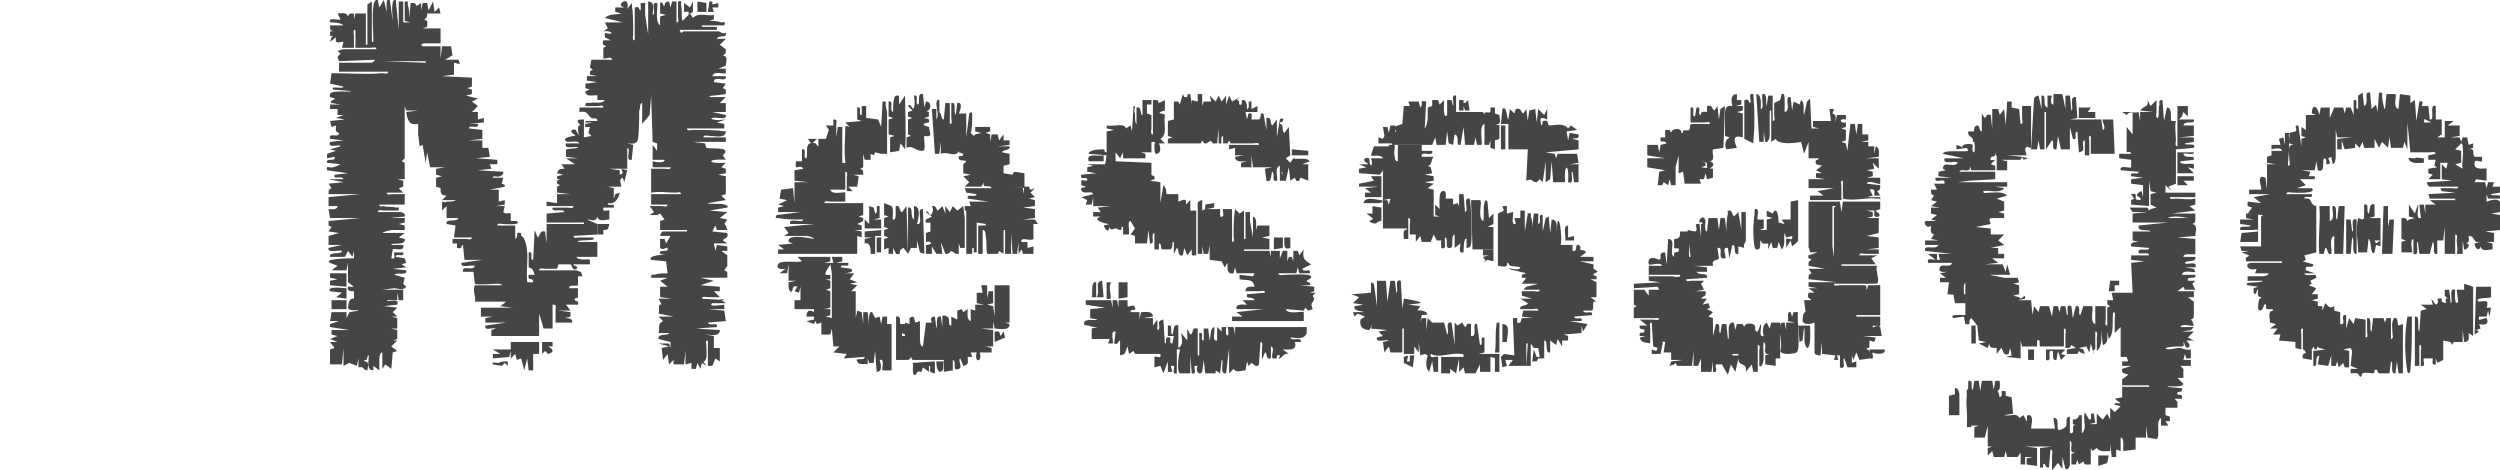
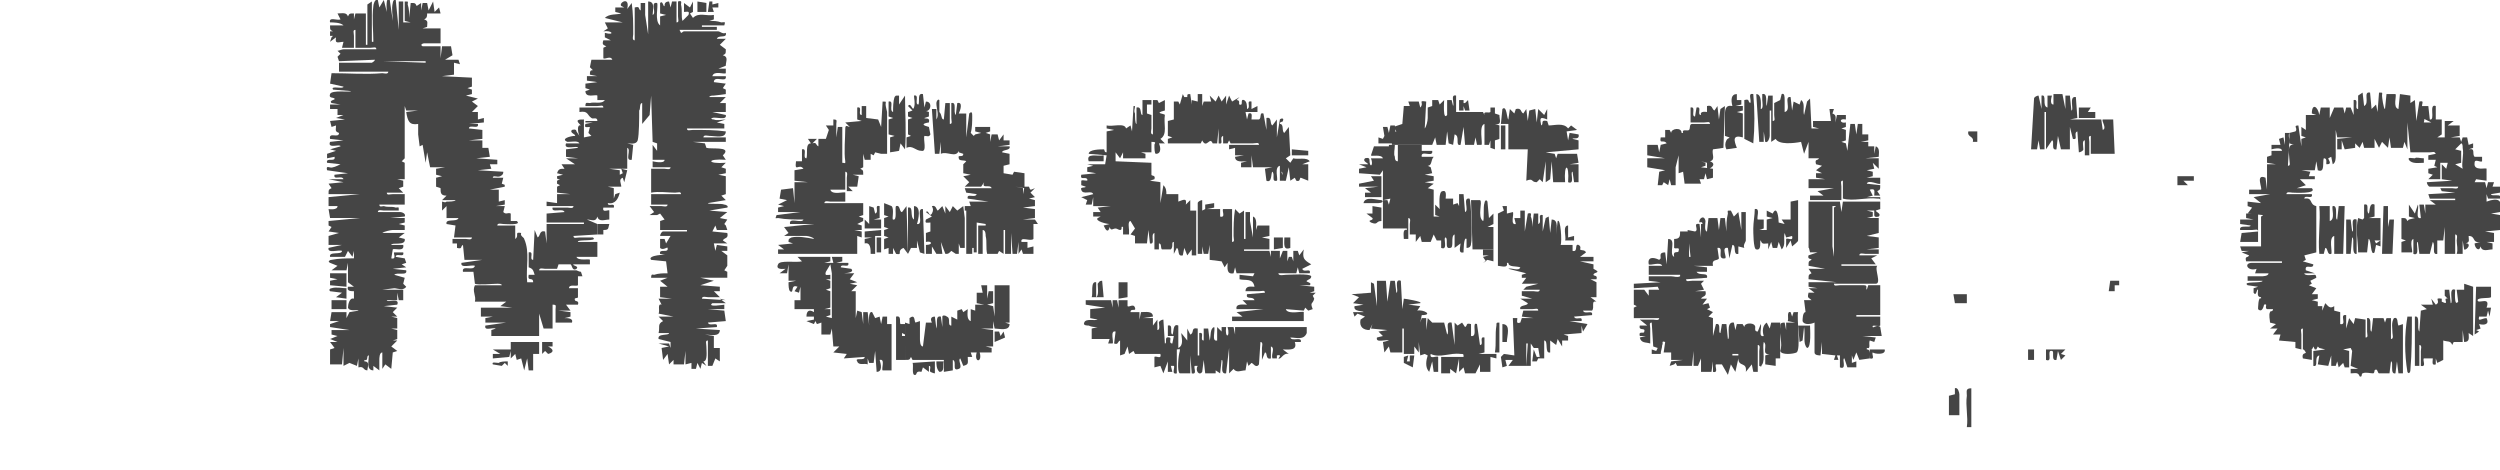
<svg xmlns="http://www.w3.org/2000/svg" version="1.1" id="レイヤー_1" x="0px" y="0px" viewBox="0 0 167.4 31.5" enable-background="new 0 0 167.4 31.5" xml:space="preserve">
  <g>
    <path fill="#454545" d="M62.4,7.3h0.3l0,0.7c0.2-0.3,0-0.7,0-1.1c0-0.1,0.1-0.3,0.2-0.2c0,0.3,0,0.5,0,0.8C63.1,7.7,63,8,63.2,8   l0.1-1.1h0.3v1.4c0.2,0,0.1-0.2,0.1-0.4c0-0.3,0-0.7,0-1c0.4-0.1,0.1,0.6,0.3,0.8l0.1-0.8c0.4-0.1,0.2,0.5,0.1,0.7h0.5v1.6l0.2-1.6   c0.2-0.2,0.2,0,0.2,0.2c0,0.3,0,0.8-0.1,1.1l0.2,0.2L65.3,9l0.4-0.1l-0.4-0.1V8.5h1v0.3l-0.3,0.1l0.3,0.1v0.5l0.1-0.5h0.4l0.1,0.4   l0.3-0.4v0.4h0.4v0.3l-0.8,0.1h0.8c0.1,0.3-0.5,0.2-0.5,0.4l0.5,0.1v0.7l-0.4,0.1v0.5l0.6,0.1l0.1-0.2l0.7,0.1v1L68,12.5l0.5,0.1   V13l0.1-0.5h0.3c0.1,0.3,0.1,0.2,0.4,0.1l-0.3,0.3l0.3,0.3l-0.4,0.1l0.4,0.1v0.4l-0.8,0.1l0.8,0.1v0.6l-0.8,0.1l0.8,0l0.2,0.3   L68.1,15l1.1-0.1v1.1c-0.2,0.2-0.9-0.2-0.8,0.2h0.4v0.4l0.4-0.1V17h-0.7l-0.1-0.3L68.2,17l0-0.8L68.1,17h-0.3l-0.1-1.4l0,1.4h-0.4   v-1.6h-0.1V17l-0.3-0.2L66.8,17h-0.7c-0.1-0.4,0-0.8-0.1-1.2c0-0.1,0-0.4-0.2-0.4V17h-0.3v-1.9h0.5V15l-0.6-0.1v2h-0.2v-0.3h-0.1   V17h-0.4v-2.9h-0.1v2.5h-0.3l-0.1-0.3V17H64l0-0.4l0,0.4l-0.3-0.2C63.5,17,63.5,17,63.3,17L63,16.2l0.1,0.8h-0.4l0-0.7l0,0.7   l-0.3-0.5l0,0.5H62l0-0.6c0.5,0,0.4-0.3,0-0.2l0-0.6l0.3-0.1l0-0.6c-0.2,0-0.4,0.1-0.3-0.2l0.4-0.2L62,14.2   c0.2-0.2,0.2,0.4,0.4,0.1c0.1-0.2,0.1-0.3,0-0.5c0.3-0.1,0.3,0.3,0.4,0.3l0.3-0.3l0.2,0.5v-0.5l0.3,0.4l0.2-0.4l0.3,0.3l0.4-0.3   l0.1,0.8v-0.8h0.4l-0.1-0.3h1.3l-1.4-0.2c-0.1-0.4,0.5,0,0.6-0.3l-0.7-0.1l-0.1-0.3h1.8c-0.1-0.3-0.7,0.1-0.5-0.4l-0.2,0.3h-1.1   l0.3-0.3l-0.4-0.4l0.5-0.1l-0.5-0.1l0-0.6l0.2-0.2c-0.1-0.1-0.5,0-0.5-0.2c-0.1-0.3,0.3,0,0.3-0.3l-0.3-0.1l0-0.1   c-0.2,0.5-0.8,0-1.2,0.2V9.5l-0.1,0.8h-0.3L62.4,7.3L62.4,7.3z" />
    <path fill="#454545" d="M56.4,10.9c0.2,0,0.2,0.1,0.2-0.1c-0.1-0.6,0-1.6,0-2.2c0-0.3,0.2-0.1,0.3-0.1l-0.3-0.3l1.1-0.1l-0.3-0.1   V7.2c0.4-0.1,0,0.5,0.3,0.5V7.1h0.3v0.8L58.8,8L59,8.5l0.1-1.7c0.3,0,0.2,0,0.2,0.2c0,0.1,0.1,0.5,0.1,0.5v2.8H59l0-0.8l0,0.8   l-0.4-0.1l-0.1,0.2l-0.2-0.1v0.4h-0.4l-0.1-0.4v0.9l-0.2,0.1c0.2,0.1,0.2,0.1,0.2,0.4h-0.7l0.4,0.1l-0.1,0.7h-0.6l0.3,0.3h-0.4   c0-0.3,0-0.6,0-0.9c0-0.1,0.1-0.4-0.1-0.4v1.2h-1c0.1,0.4,1,0.1,1,0.2v0.6c-0.3,0-0.7,0-1,0c-0.1,0-0.4-0.1-0.4,0.1h2.6v0.8   l-0.3,0.1l0.3,0.1v0.2L57.4,15l0.3,0.1v0.3h-0.5l0.5,0.1v0.4l-0.3-0.1V17h-5.3v-0.3l0.4,0l-0.4-0.3l1-0.1l-0.3-0.1   c0-0.2,0-0.2,0.2-0.3c0.4-0.1,1,0,1.5,0.1c0-0.1-0.4-0.2-0.5-0.2h-1.5l0.3-0.2l-0.3-0.4l2-0.2h-1.6c-0.1-0.5,0.8,0,0.9-0.3   c-0.6,0-1.2,0-1.7-0.1c-0.2,0-0.2,0.1-0.1-0.2l1.6-0.2h-1.5v-0.3l0.4-0.1l-0.4-0.1l0.6-0.3l-0.5-0.1l0.1-0.6l0.8-0.1l0.1,1v-1.4   h0.9l-0.9-0.1v-0.7l0.6-0.1c-0.3-0.4-0.6,0.3-0.5-0.5h0.4V10c0.4-0.1,0,0.6,0.3,0.6c0.1-0.3-0.1-1,0.3-1l-0.2-0.3h0.6l-0.3,0.3   c0.3-0.1,0.2,0.1,0.4,0.2V9.3h0.5l0.2-0.6l-0.2-0.3h0.5L55.8,8C56.1,8,56,8.1,56,8.3c0,0.3,0,0.6,0,0.9l0.1-0.7h0.3L56.4,10.9   L56.4,10.9z" />
    <path fill="#454545" d="M55.6,17.2v0.3l-0.4,0.1h0.6l-0.1-0.4h0.7v0.3L56,17.6h0.8c0.1,0.4-0.5,0-0.5,0.3L57,18   c0.4,0.4-1.3,0.3-1.3,0.3l-0.1-0.6l-0.3,0.5c-0.1,0.3,0.1,0.2,0.3,0.2v0.3l-0.3,0l0.3,0.1v0.5l-0.3,0.1l0.3,0.1v1.1l-0.4,0.1l0.4,0   v0.4l-0.3,0.1l0.4,0.1v-3h1.5l-0.3,0.4l0.5,0.2l-0.5,0.1l0.5,0.1L57,19.5l0.3,0v1.8l0.1-0.5l0.3,0.1l0.1,0.8v-0.8h0.3l0.1,0.9   c0-0.1-0.1-1,0.2-0.9l0.2,0.4l0.3-0.1l0.1,0.5l0.1-0.5h0.3l0,0.5h0.3v3.1h-0.6c-0.1-0.1,0.2-0.8-0.2-0.7c0.1,0.3,0.2,0.8-0.2,0.8   l-0.1-1.4l-0.1,0.8h-0.3l-0.1-0.3v0.4c-0.2-0.1-0.6,0.1-0.7-0.2c-0.2-0.3,0.5,0,0.5-0.3L56.5,24l0.2-0.3l-0.9-0.1l0.4-0.4h-0.4   l-0.1-1.2l-0.1,0.4H55v-0.8l-0.3,0.1l-0.1-0.2l-0.1,0.2L54,21.5l0.5-0.1l0-0.2l-0.5,0c0-0.4,0.2-0.5,0.5-0.3l0-0.2h-1.3v-0.6h0.4   v-0.9l-0.1,0.4l-0.3-0.1l0.2-0.3c-0.5-0.2-0.2,0.5-0.5,0.3c-0.1-0.1-0.1-0.4-0.1-0.6l0.5-0.1h-0.5v-1.1l-0.1,0.6h-0.5l0.4-0.3   c-0.1,0-0.7,0.1-0.5-0.3c0.1-0.3,1.2-0.1,1.6-0.2l-0.3-0.3L55.6,17.2L55.6,17.2z" />
    <path fill="#454545" d="M62,21.6h0.4c-0.1-0.2-0.1-0.4,0.2-0.4l0.1,0.8c0.1-0.3-0.1-0.9,0.3-0.8l0.1,0.7v-0.7c0-0.1,0.2-0.1,0.3,0   c0.3,0.1,0,0.6,0.3,0.6v-0.6l0.4,0.2v-0.6l0.3-0.1l0.1,0.2l0.3-0.2c0,0.2-0.1,0.7,0.2,0.8v-0.8l0.3,0.1v-0.4h0.6l-0.5-0.1v-0.7h0.4   l-0.1-0.5h0.4v0.9l0.1-0.5h0.3v0.8l-0.4,0.1l0.4,0.1l0.1,0.7v-2.1h1V20l-0.7,0l0.7,0v1.6h-0.3l0.3,0.1c0,0.5-0.7,0.3-1,0.3   l-0.1-0.5V22h-0.8l0.8,0.1v1.1H66l0.4,0.1v0.3h-0.8c0.2,0.7-0.4,0.7-0.2,0H65l0.1,0.3h-0.3c0,0.4,0.1,0.5-0.3,0.6L64.3,24   c-0.2,0.1,0.2,0.6-0.1,0.7c-0.5,0.2-0.1-0.5-0.4-0.6v0.7l-0.6,0.1l0-0.8h-2.1l-0.1-0.2c-0.1,0.2-0.1,0.2-0.4,0.2v-2.5l0.3,0.1v-0.4   c0.4-0.3,0.3,0.2,0.4,0.3l0.3-0.1c0,0.4,0,0.8,0,1.2c0,0.1,0,0.5,0.2,0.5L62,21.6L62,21.6z" />
    <path fill="#454545" d="M59.7,13.8c0.2,0.2,0,0.9,0.1,0.9c0.3,0.1,0.1-0.8,0.2-0.9c0.3-0.1,0.2,0.4,0.4,0.4l0.3-0.4l0.1,3.2   l-0.3-0.4C60,16.8,60.5,17.1,60,17l-0.2-0.4l0,0.4h-0.3v-0.4l-0.3,0.1V16l0.3-0.1l-0.3-0.1v-0.4l0.3-0.1l-0.3-0.1v-0.6l0.3-0.1   l-0.3-0.1v-0.8L59.7,13.8L59.7,13.8z" />
    <path fill="#454545" d="M61.8,6.3l0.1,0.9L62,6.8c0.5,0,0.3,0.8-0.1,0.6l0.3,0.1v0.3l-0.3,0.1c0,0.1,0.4-0.1,0.3,0.3   c0,0-0.8,0.1,0,0.3L62.3,9c-0.1,0.2-0.2,0.1-0.4,0.1c-0.1,0.2,0.2,1.1-0.2,1c-0.4,0-0.6-0.4-1-0.2V9.2l0.3-0.1L60.8,9V8l0.3-0.1   l-0.3-0.1V7.5l0.3-0.1l-0.3-0.3c0.2-0.3,0.3,0.4,0.4,0.1c0.1-0.3,0-0.6,0-0.8c0.4-0.1,0,0.6,0.3,0.6C61.6,6.8,61.4,6.2,61.8,6.3   L61.8,6.3z" />
    <path fill="#454545" d="M60.2,6.4l0,0.6l0.4-0.6c0,1.2,0.1,2.4,0,3.6l-0.3-0.4l-0.1,0.5l-0.6,0.1v-1l0.3-0.1L59.5,9V8l0.3-0.1   l-0.3-0.1v-1c0.4-0.1,0,0.6,0.3,0.7c0-0.3,0-0.7,0.1-1C60,6.4,59.9,6.4,60.2,6.4z" />
    <path fill="#454545" d="M60.8,13.9c0.4-0.1,0.1,0.6,0.4,0.8l0-0.9c0.5,0,0.3,0.9,0.2,1.2c0.5,0.1-0.1-1.1,0.4-1l0.1,3l-0.3-0.1   l-0.2-0.8v0.5L61,16.6L60.8,17L60.8,13.9L60.8,13.9z" />
    <path fill="#454545" d="M60.6,24.1H60v-2.9c0.4-0.1,0.2,0.4,0.3,0.5l0.3,0v0.7l-0.2-0.1l0,0.2h0.3L60.6,24.1L60.6,24.1z" />
    <path fill="#454545" d="M58.6,14.3c0.3-0.1-0.1-0.6,0.3-0.5v0.8l-0.4,0.1H59v0.6h-1.1v-0.6l0.3,0.3v-1.2l0.3,0.1L58.6,14.3   L58.6,14.3z" />
    <path fill="#454545" d="M59,15.4v0.4h-0.4V17h-0.3c0-0.3,0-0.8-0.4-0.7v-0.3l0.5-0.1h-0.5v-0.4L59,15.4L59,15.4z" />
    <path fill="#454545" d="M62.6,24.2V25c-0.1,0-0.3-0.1-0.3-0.1c-0.1-0.1,0.1-0.4-0.1-0.4l0,0.4l-0.4-0.3l-0.1,0.3   c-0.4-0.1-0.3,0.2-0.4,0.2c-0.3,0.1-0.1-0.7-0.2-0.8L62.6,24.2L62.6,24.2z" />
    <polygon fill="#454545" points="66.9,22.2 67,22.5 67.2,22.2 67.3,22.6 66.6,22.9 66.6,22.2  " />
    <rect x="58.7" y="15.9" fill="#454545" width="0.3" height="1" />
    <path fill="#454545" d="M63.2,24.2c-0.1,0.2,0.1,0.7-0.3,0.7c-0.2-0.2-0.2-0.5-0.2-0.7H63.2L63.2,24.2z" />
  </g>
  <g>
    <path fill="#454545" d="M25,0.4c0-0.1,0.1-0.5,0.3-0.4l0.1,0.5l0.3-0.5l0.2,0.8c0-0.1-0.1-1.1,0.2-0.8l0.2,1.4c0-0.4-0.1-0.8,0-1.2   c0-0.1,0.1-0.3,0.2-0.2L26.7,2V0.1h0.3v1.4h0.5l-0.4-0.1V0.1c0.3,0,0.2,0,0.2,0.2c0.1,0.3,0.1,0.6,0.1,0.9l0.1-1   c0.3,0,0.3,0,0.4,0.2l0.3-0.2v0.5l0.1-0.5h0.3l0.1,0.5L29,0.1l0.1,0.7l0.3-0.3l0.1,0.4l-0.9,0c0,0.2,0,0.3-0.2,0.4   c0.3,0.1,0.2,0.2,0.2,0.5l-0.3,0.1h1.2v1c0,0-0.9,0-1.1,0c-0.1,0-0.3,0.1-0.1,0.2h1.2l0,0.8l0.1-0.8h0.6l0.1,0.6l-0.5,0.3h0.9   l0.1,0.3l-0.4-0.1V5l-0.8,0.1l2,0.1v0.6l-0.3,0.1l0.3,0.1v0.3l-0.4,0.1l0.8,0.2l-0.4,0.2l0.4,0.3l-0.4,0.4h0.4v0.5l0.4-0.1v0.3   l-1,0.1H32c0.1,0.4-0.6,0-0.6,0.3l0.9,0.1v0.6l-0.9,0.1h0.9v0.5h0.4l0.1,0.6l-0.9,0.1l1.4,0.1v0.3h-0.5l0.1,0.3l-0.9,0.1l1.7,0.1   c0,0.1,0,0.2-0.2,0.3c-0.2,0.1-0.5-0.1-0.5,0.1h0.7l-0.1,0.4c0.2,0.1,0.2,0,0.2,0.2l-1,0.2h0.6v0.8l0.4-0.1v0.3l-0.6,0.1h0.6   l-0.1,0.4c0.2,0.2,0.3,0,0.5,0.1v0.5h0.4c0.4,0.3-0.8,0.2-0.9,0.2c-0.1,0-0.4-0.1-0.4,0.1h1.2v0.9c0.3-0.2-0.1-0.5,0.4-0.4   c-0.1,0.2,0.2,0.3,0.2,0.4c0.4,0.9,0.1,1.9,0.2,2.9h0.4c0-0.4-0.4,0-0.3-0.5h0.4c-0.1-0.3-0.1-0.4-0.4-0.5v-1   c0.4-0.1,0,0.5,0.3,0.5l0.1-2l0.2,0.5c0.2-0.1,0.1-0.5,0.5-0.4l0.1,0.8V15h2.5v-0.1h-2.5v-0.6l1.2-0.1c-0.1-0.3-0.9,0.1-0.8-0.3   c0.3,0,0.7,0,1,0c0.1,0,0.4,0.1,0.4-0.1h-1.8v-0.3l0.7,0.1V13h0.9l-0.9-0.1v-0.4l0.2-0.1l-0.2-0.1v-0.2l0.2-0.1V12   c-0.2,0-0.2,0-0.2-0.2l0.4-0.1l-0.4-0.1c0.1-0.3,0.2-0.3,0.5-0.3L37.6,11h0.9l-0.6-0.4h0.8l-0.8-0.1V10l0.8-0.1   c0-0.2-1,0.2-0.8-0.3h0.9c-0.1-0.2-0.5-0.1-0.8-0.1c-0.5-0.2,0.2-0.4,0.5-0.4c0.1-0.1-0.4-0.2-0.2-0.4c0,0,0.3-0.1,0.3,0.1l0.2,0.3   c-0.1-0.2-0.2-0.8,0.1-0.7l-0.1-0.1c-0.3-0.3,0-0.3,0.3-0.3v1.2l0.5-0.1l-0.2-0.2l0.1-0.4c-0.2,0-0.4,0.1-0.3-0.2l0.5-0.1h-0.5V8.1   H40c0-0.3-0.3-0.1-0.4-0.2c-0.3-0.2-0.2-0.5-0.8-0.4V7.2h1.6c0-0.2-0.2-0.1-0.4-0.1c-0.3,0-0.5,0-0.8,0c0-0.3,0.1-0.2,0.3-0.2   c0.3-0.1,0.8,0.1,1-0.2H40l0-0.3c-0.1-0.1-0.8,0.2-0.8-0.3L39.5,6l-0.3-0.1V5.6L40,5.5l-0.7-0.1V5.1H40L39.5,5c0-0.2,0-0.3,0.2-0.3   l-0.2-0.2L39.6,4h0.6l0,0.7l0-0.7H41c-0.1-0.3-0.5,0-0.6-0.1V3.2l0.2-0.1C40.4,3,40.3,3,40.4,2.7h0.5l-0.4-0.2V2.2   C41.2,2.4,41,2,40.4,2.1l0.3-0.2l-0.2-0.4h1.2l-1.2-0.3c0.3-0.3,0.8-0.2,1.1-0.3l-0.4-0.1V0.5h0.6l-0.2-0.1   c-0.2-0.2,0.6-0.7,0.4,0.2l0.3-0.4c0.1,0.7,0.1,1.4,0.1,2.1c0,0.1-0.1,0.4,0.1,0.4V0.5c0.4-0.1,0.2,0.1,0.4,0.2V0.2h0.3L43.2,1   l0.2,1.3V0.1c0.5,0,0.3,0.6,0.3,0.9C44,0.9,43.5,0.1,44,0.2c0.1,0.2-0.2,1.2,0.2,1.5l0-0.6L44.6,1l-0.4-0.1V0.2   c0.2-0.2,0.2,0.3,0.3,0.2c0-0.1,0-0.3,0.3-0.3l0.1,0.4L45,0.1h0.3v1.4c0.2,0,0.1-0.2,0.1-0.4c0-0.3,0-0.7,0-1   c0.3-0.1,0.2,0.1,0.2,0.2c0.1,0.4,0,0.8,0.1,1.1L46.1,1c0.1-0.3-0.1-0.2-0.3-0.2V0.2l0.4,0.3l0.2-0.4v0.7l-0.2,0.1l0.2,0.3   c0.4-0.4,0.9-0.1,1.4-0.2v0.3l-0.3,0.1c0.3,0,0.5,0,0.8,0.1c0.2,0,0.3-0.1,0.2,0.2h-1.5v0.1h1V2h-2.5l0.1,0.2   c0.1,0,0.1-0.1,0.2-0.1h2.3c0.1,0,0.3,0.2,0.5,0.1c0.1,0.4-0.5,0.1-0.6,0.4l0.6,0L48.2,3l0.4,0.3l-0.5,0l0.5,0c0,0.3,0,0.3-0.2,0.4   c0.4,0.1,0.2,0.4,0.2,0.7l-0.5,0.2h0.5v0.3c-0.1,0.1-0.8-0.2-0.9,0.2h0.9c0.1,0.5-0.8-0.1-0.8,0.4l0.8,0.1l-0.2,0.3l0.2,0.1l0,0.3   c0,0-0.7,0.1-0.8,0.1c-0.1,0-0.3,0-0.3,0.1h1.1l-0.4,0.4h0.4v0.6h-0.9l0.9,0.2c0.1,0.4-0.7,0.1-0.9,0.2C47.6,7.9,47.6,8,47.8,8   c0.2,0.1,0.6,0,0.8,0L48,8.2l0.5,0.1v0.3h-2.5c0,0.2,0.2,0.1,0.4,0.1c0.8,0,1.5,0,2.2,0.1c0,0.5-0.7,0.3-1.1,0.3   c-0.1,0-0.4-0.1-0.4,0.1h1.5v0.3h-2.2l0.8,0.1l0.1,0.3c0.3,0.1,1.6-0.1,1.2,0.4l-0.1,0.1l0.2,0.3c-1.3-0.1-1.3,0.3,0,0.2l-0.3,0.3   l0.3,0.1v0.3l-0.5,0.1l0.5,0.1v1.2l-0.3,0.1l0.3,0.3l-1.2,0.2c0,0.1,0.9,0,1.1,0.1c0.1,0,0.3,0.1,0.2,0.2l-1.2,0.2l1.2,0.1   l-0.5,0.4l0.5,0.1l-0.2,0.3l0.1,0.1l0.1,0.3h-0.7l-0.1-0.3l-0.2,0.4l1,0.1c0.1,0.4-0.2,0.3-0.3,0.5l0.3,0.2h-0.9l0.1,0.5l0.1-0.4   l0.7,0.1v0.3l-0.4,0l0.4,0.3l-0.6,0l0.6,0v0.3l-0.8,0l0.8,0v0.4l-0.4,0l0.4,0l-0.2,0.3l0.2,0.1v0.4h-1.8l0.9,0.2l-0.9,0.3l1.3,0.1   v0.3l-0.4,0l0.4,0.4c-0.3,0-0.5,0-0.8,0c-0.1,0-0.4-0.1-0.4,0.1l1.6,0.1L48.2,20l0.4,0.3h-0.9c-0.4,0.3,0.8,0.1,0.8,0.1v0.3l-1.1,0   l1.1,0.1l0.1,0.7l-1.2,0.1c0.1,0.3,0.7-0.1,0.6,0.3L46.6,22l1.6,0.1c0,0.5-0.7,0.3-1,0.3l0.6,0.1v0.8h0.4v0.3l-0.4,0l0.4,0v0.6   l-0.3-0.2l-0.2,0.5h-0.3v-1.7c-0.2,0-0.1,0.2-0.1,0.4c0,0.3,0.1,1-0.2,1l0.2,0.3L47,24.3l-0.1,0.4l-0.2-0.4l-0.1,0.4h-0.3v-0.4   l-0.4,0.1v-0.9l-0.1,0.9h-0.4l0-0.5l0,0.5h-0.3l0-0.3l-0.3,0.3l-0.1-0.7l-0.3,0.4l-0.1-0.8l0.5-0.1L44.1,23h0.7l0.1,0.3v-0.4   l-0.8-0.2c-0.1-0.4,0.7-0.2,0.7-0.4l-0.7,0c0.1-0.4-0.1-0.6,0.3-0.8l-0.3-0.3l1,0l-1-0.2c0.1-0.2-0.1-0.7,0.2-0.6L44.1,20H45   l-0.8-0.1v-0.7h0.5l-0.5-0.4l0.5-0.2h-1.1c0-0.3,0.1-0.2,0.2-0.2c0.3-0.1,0.6-0.1,0.9-0.1l-0.1-0.8l-1-0.1c-0.3-0.3,1-0.4,1.1-0.3   l-0.5-0.1c-0.1-0.4,0.6,0,0.5-0.4c0-0.1-0.3,0.2-0.5,0l0-0.6h0.3l0.1,0.3l0.3-0.5h-0.7c0-0.1,0.1-0.3,0.2-0.3h1.6v-0.1h-1.8v-0.6   l0.3-0.1l-0.3-0.4L44,14.4h-0.5l0.3-0.2l-0.3-0.4c0.3,0,0.5,0,0.8,0c0.1,0,0.4,0.1,0.4-0.1h-1.1V13h2c0-0.2-0.2-0.1-0.4-0.1   c-0.5,0-1.1-0.1-1.6,0v-1.6c0.3,0,0.6,0,0.9,0c0.1,0,0.4,0.1,0.4-0.1h-1.2v-0.4c0,0,0.8,0.2,0.8-0.1h-0.8v-1l0.3,0.4V9.6l-0.3-0.1   l-0.1-3.1l-0.1,1.3L43,8.3V6.9c-0.2,0-0.1,0.4-0.2,0.5c0,0.5,0,1.6-0.1,2c-0.1,0.3-0.5,0.2-0.7,0.2l0.4,0.1l-0.1,1   c-0.5,0.1,0-0.7-0.3-0.8v1.4h-1.2l0.7,0.1v0.3l0.2-0.1l-0.1-0.3l0.4,0.1l-0.2,0.8l-0.1-0.3c-0.3,0.1-0.1,0.4-0.1,0.6h-0.9l0.4,0.1   v0.7l0.1-0.3l0.3-0.1c-0.1,0.4-0.3,0.8-0.8,0.7c0,0.3,0.5-0.1,0.4,0.3h-0.7c-0.1,0.4,0.4,0.1,0.4,0.2v0.6c-0.3,0-0.7,0.2-0.8-0.2   c-0.1,0.4-0.4,0.2-0.7,0.2L40,15v0.7l-1.6,0.1c0,0.2,0.2,0.1,0.4,0.1c0.3,0,0.6,0,0.9,0c0.4,0.3-1.1,0.1-1,0.3H40v0.7l-0.6,0l0.6,0   v0.3h-1.4c0.1,0.3,0.9,0.1,0.9,0.2v0.3h-1.1c-0.1,0.1,0.4,0.1,0.2,0.3c-0.3,0.2-0.3-0.3-0.4-0.3h-0.8l-0.1,0.3c-0.3,0-0.5,0-0.8,0   c-0.1,0-0.4-0.1-0.4,0.1h2.5c0,0,0.2,0.1,0.3,0.1l0.1,0.3l-1.2,0l0.9,0v0.6c-0.1,0.1-0.6-0.1-0.6,0.2h0.6c0,0.2,0,0.4,0,0.6   c0,0.1-0.3,0-0.2,0.2c0,0.1,0.3,0,0.2,0.3h-0.8l0.3,0.4h-0.8l0.8,0.1v0.3l-0.4,0.1c0.2,0,0.6,0,0.5,0.3h-1.1c0-0.3,0-0.6,0-0.9   c0-0.2,0.1-0.3-0.2-0.3v1.6l-0.6,0L36.1,21v1.5h-3.2l0-0.4l0.3-0.1c-0.2-0.1-0.8,0.2-0.7-0.2l1.4-0.2h-1.4v-0.3l0.5-0.1h-0.8v-0.3   l0.4,0l-0.4,0v-0.3h2.1l-0.8-0.1l0.4-0.3h-2.1c0.1-0.4-0.2-0.7,0-1.1h1.8c0-0.1-0.2-0.1-0.3-0.1c-0.3,0-1.3,0.1-1.5,0l-0.1-0.8   h-0.7c-0.1-0.5,0.7,0,0.8-0.4c-0.2-0.1-1,0.2-0.9-0.2l1.4-0.2h-1.2l-0.1-1c-0.2,0.1,0,0.3-0.4,0.2l0-0.3l-0.3,0v-0.3   c0.3,0,0.6,0,0.9,0c0.1,0,0.4,0.1,0.4-0.1h-1.2l0.1-0.8l-0.6-0.1c-0.1-0.4,0.7-0.1,0.8-0.4h-0.8v-0.8l-0.3,0.3v-0.6   c0.1,0,0.2,0.1,0.3,0c0.1,0,0.6,0,0.6-0.1h-0.9l0.3-0.3c-0.4,0-0.4-0.2-0.4-0.5l-0.3-0.1v-0.6l0.4-0.1l-0.4-0.1v-0.4l0.6-0.1h-1   l-0.2-1l-0.1,0.7l-0.2-1.2l-0.2,0.1l-0.1-0.8L28,8.3c-0.6,0.1-0.7-0.2-0.8-0.8L28,7.4h-0.8l-0.1-0.3v3.5l-0.2,0.2l0.2,0.1V12   L26.6,12l0.4,0.1v0.4l-0.3,0.1l0.3,0.3h-1.1c0,0.2,0.2,0.1,0.4,0.1c0.3,0,0.5,0,0.8,0v0.7h-1.7c0,0.2,0.2,0.1,0.3,0.1   c0.3,0.1,0.5,0,0.8,0.1c0.2,0,0.2-0.1,0.2,0.2c-0.3,0-0.7,0-1,0c-0.1,0-0.4-0.1-0.4,0.1h1.5c0.1,0,0.4,0.1,0.3,0.3l-1,0.1h1v0.3   l-0.4,0.1l0.4,0.1v0.3c-0.2,0-0.5,0-0.8,0c-0.1,0-0.6,0.1-0.7,0.2h1.5l-0.4,0.3l0.4,0.1c0.1,0.5-0.9,0.2-0.9,0.4l0.8,0   c0.1,0.5-0.6,0.2-0.7,0.3l-0.1,0.6c0.4,0.1,0.1-0.4,0.2-0.4H27c0.1,0.4-0.5,0-0.5,0.3l0.6,0.1l0.1,0.3l-0.3,0.1l0.3,0.2l-0.9,0.1   l0.9,0.1c0.1,0.4-0.6,0.1-0.8,0.3l0.7,0.2l-0.1,0.4l0.2,0.2c-0.2,0.3-0.6,0.1-0.8,0.1l-0.8,0.1H27v0.7h-0.3l-0.1-0.5v0.5l-0.7,0   c0,0.2,0.9-0.2,0.7,0.3l-0.9,0.1l0.9,0.1l-0.3,0.3l0.3,0.3l-0.4,0l0.4,0.1v0.7l-0.4,0l0.4,0.1l0,0.6l-0.3,0.1l0.3,0l-0.4,0.4   l0.4,0.3l-0.3,0.1l-0.1,1.1l-0.4-0.3l-0.2,0.3v-1.1c-0.2,0-0.2,0.4-0.2,0.5c0,0.2,0,0.4,0,0.7l-0.4-0.3l0,0.3c-0.5,0-0.3-0.7-0.3-1   c-0.2,0,0,0.4-0.3,0.3v0.1c0.4,0,0.2,0.4,0.2,0.6c-0.3,0-0.2-0.3-0.6-0.2V24l-0.1,0.5l-0.5-0.2L23,24.5v-1.2l-0.1,1.1h-0.8v-1   l0.3-0.1l-0.3-0.4h0.5l-0.5-0.2l0.5-0.2l-0.4-0.1v-0.3h1.2l-1.3-0.2v-0.2l0.6-0.2l-0.6,0l0.1-0.6h1l0,0.4l0.2-0.4l0.6-0.1   c0-0.1-0.6,0.1-0.7-0.2c0-0.2,0.1-0.7,0.4-0.6v-0.5c-0.2,0-0.5,0-0.4-0.3h0.4l-0.4-0.3v-1.3l-0.1,0.5h-1l0.4-0.3l-0.5-0.2   c-0.2-0.1,0-0.2,0.1-0.2c0.5-0.1,1-0.1,1.5-0.1v-0.5l-0.1,0.4l-0.3-0.4l-0.2,0.4h-1c-0.1-0.4,0.8-0.1,0.8-0.4   c-0.2-0.1-1,0.2-0.9-0.2l0.9-0.2h-0.9v-0.6l0.7-0.2l-0.7-0.1l0.2-0.3l-0.2-0.1l0-0.3l2.1-0.2h-2l-0.1-0.6c0,0,0.6,0.1,0.6-0.2h-0.6   v-0.6l2.1-0.2h-2.1c0-0.3,0-0.3,0.2-0.4l-0.2-0.3l1-0.1l-1-0.2V12h1c-0.1-0.3-0.7,0.1-0.6-0.3l0.9-0.1l-1.4-0.2   c-0.1-0.4,0.2-0.1,0.4-0.2c0.1,0,0.5-0.2,0.5-0.2l-0.9-0.1c-0.1-0.4,0.6,0,0.5-0.4l-0.5,0.1v-0.3l0.6-0.2L22.1,10l0.7-0.2   c0-0.2-0.9,0.2-0.7-0.3L23,9.4l-0.9-0.1c-0.1-0.5,0.6,0,0.6-0.4c-0.3-0.1-0.2-0.2-0.2-0.5l-0.3,0.1l-0.1-0.4l1-0.1l-0.6-0.1L23,7.7   h-0.4V7.3h-0.5V7L22.8,7l-0.6-0.1c-0.2-0.2,0.3-0.2,0.2-0.3c-0.1-0.1-0.4,0-0.3-0.3c0.1-0.3,1.4-0.1,1.4-0.2l-1.2-0.1   C22.1,5.7,23,6,23,5.8l-0.9-0.2l0.1-0.7c1.1,0,2.3,0.1,3.4,0c0.1,0,0.4,0.1,0.4-0.1h-3.3V4.2h2.2c0,0,0.2-0.1,0.2-0.2l-2.4,0.1   l-0.1-0.3l0.2-0.2l-0.2-0.2c0.1,0,0.3-0.1,0.4-0.1h2.2c0-0.2-0.2-0.1-0.4-0.1c-0.3,0-0.7,0-1,0V2c-0.2,0-0.1,0.2-0.1,0.4   c0,0.3,0,0.5,0,0.8h-0.8L23,2.8c-0.3,0-0.6,0.2-0.5-0.3l-0.4,0.3l0.1-0.3l0.1-0.1l-0.2,0V2.1l0.2,0C22.1,2,22.1,2,22.1,1.7H23   c-0.2-0.2-0.7-0.2-0.9-0.2c-0.1-0.4,0.5-0.1,0.7-0.2l-0.2-0.4c0.3,0,0.6-0.1,0.7,0.2c0.1-0.2,0.1-0.2,0.4-0.2l0,0.4l0.1-0.4h0.7V3   h0.1V0.3l0.3-0.2v2.7H25C25,2.1,24.9,1.2,25,0.4z M25.7,4.1L25.7,4.1l2.8,0.1V4.1H25.7z" />
    <polygon fill="#454545" points="36.1,22.9 36.1,23.7 35.7,23.7 35.7,24.8 35.4,24.8 35.3,24 35.1,24.8 34.9,24 34.6,24.1    34.5,23.7 34.2,24 34.2,23.5 34.1,23.9 33,24 33,23.7 33.5,23.7 33,23.4 34.2,23.4 34.2,22.9  " />
    <polygon fill="#454545" points="23.2,18.3 23.2,19.2 22.1,19.1 22.1,18.8 22.6,18.7 22.1,18.6 22.1,18.3  " />
    <rect x="22.2" y="20.1" fill="#454545" width="1" height="0.6" />
    <path fill="#454545" d="M23.2,19.3V20l-0.7-0.1l0.4-0.3l-0.8-0.1c-0.1-0.1,0-0.2,0.1-0.2C22.5,19.2,22.9,19.3,23.2,19.3z" />
    <path fill="#454545" d="M37,22.9v0.3l-0.3,0c0.4,0.2,0.4,0.4,0,0.5l-0.2-0.2l-0.2,0.2v-0.8L37,22.9L37,22.9z" />
    <polygon fill="#454545" points="47.3,0.2 47.3,0.8 46.7,0.8 46.7,0.1  " />
    <path fill="#454545" d="M40.8,15c-0.1,0.3,0,0.4-0.4,0.4l0,0.3H40V15L40.8,15L40.8,15z" />
    <polygon fill="#454545" points="47.7,0.1 47.7,0.3 48.1,0.2 48.1,0.5 47.7,0.5 47.8,0.8 47.4,0.8 47.5,0.1  " />
    <path fill="#454545" d="M34,24.2v0.3l-0.2-0.2l-0.2,0.2L33,24.4c-0.1-0.2,0.2-0.1,0.4-0.1C33.5,24.2,33.8,24.2,34,24.2z" />
  </g>
  <g>
    <path fill="#454545" d="M117.6,6.3c0.4,0,0.3,0.8,0.3,1c0.2,0,0.1-0.5,0.1-0.6s0-0.3,0-0.4c0.4-0.1,0.2,0.6,0.3,0.8l0.1-0.7h0.3   v1.7c0.2,0,0.1-0.2,0.1-0.4c0-0.3,0-0.6,0-0.8l0.4-0.2l0.1-0.4c0.2-0.1,0.2,0.2,0.2,0.4c0,0.3,0,0.5,0,0.8c0.5-0.1-0.1-1.1,0.4-1   l0.1,0.9l0.1-0.6l0.4,0.2l0.1-0.3c0.3,0.2,0.1,0.7,0.2,1l0.2-0.9l0.2-0.2l0.1,2h0.5l-0.4-0.1V8.1h1.2l-0.1-0.8h0.3l-0.1,0.3   c0.3,0.1,0.2,0.3,0.2,0.6l0.1-0.5h0.6v0.3c-0.5-0.1-0.4,0.3,0,0.2v0.3l-0.3,0.1l0.3,0.1v0.7l-0.3,0.1l0.3,0.1l0.1,0.5l0.2-1.8h0.3   l0.1,0.7l0.1-0.7h0.3v0.7h0.4v0.4l-0.5,0.1h0.5l0,0.3h0.4v0.5l0.1-0.5c0.3,0.1,0.2,0.5,0.2,0.7l-0.9,0.1h0.9v0.7l-0.4-0.4l0.1,0.4   l-0.5,0.1l0.4,0.1v0.3l-0.4,0.1h0.9v0.4c-0.1,0.1-0.8-0.3-0.9,0l0.9,0.1c0,0.3,0,0.3-0.2,0.4l0.2,0.3h-0.4c0-0.3,0.1-0.5-0.3-0.4   l0.2,0.4l-0.4,0.1h0.9v0.8l-0.3,0.1c0,0.1,0.4,0.2,0.2,0.4c0,0-0.3,0.1-0.3-0.1v-0.3h-0.5l0.4,0.1v0.3l-0.4,0.1h0.8v1l-0.8,0.2   l0.8,0.1v0.7l-0.8,0.1h0.8v0.3c-0.3,0-0.6,0-0.9,0c-0.1,0-0.4-0.1-0.4,0.1h1.2l-0.4,0.2l0.3,0.4h-2.3v0.1h2.4   c-0.2,0.2,0.3,1.2-0.1,1.2h-2.8c0,0.2,0.2,0.1,0.4,0.1c0.5,0,1.1,0,1.6,0c0.3,0,0.1,0.2,0.2,0.3l0.1-0.3h0.8v2h-1.6v0.1h1.6v0.6   c-0.1,0.1-0.6-0.1-0.5,0.1c0,0.1,0.3-0.2,0.5,0l0.1,0.6h-1.3l0.9,0.1l-0.1,0.3l-0.3-0.1c-0.1,0.2,0.1,0.6-0.2,0.5v0.1   c0.3,0,0.2,0.4,0.2,0.6l-0.7,0.1l-0.2-0.5l-0.2,0.5l-0.1-0.3v0.5l0.3-0.1v0.4l-0.6,0l-0.2-0.6c-0.2,0,0.2,0.8-0.3,0.6v-0.8l-0.2,0   l0.1,0.3h-0.3l0.1-0.3l-0.9-0.1v-0.8l-0.1,0.9c-0.1,0-0.4,0-0.4-0.2v-2c-0.2,0.1-0.7,0.2-0.8-0.1c0-0.1,0-0.6,0.2-0.6l-0.1-0.8h0.5   c-0.2-0.2-0.3-0.1-0.2-0.5l0.4,0l-0.4-0.3h0.6l-0.6-0.1v-0.3h1.9l-1.9-0.2c0-0.3,0-0.3,0.2-0.4l-0.2-0.3l1.1,0l-1.1-0.2   c0-0.3,0-0.3,0.2-0.4c0-0.1-0.3,0-0.2-0.3l0.6-0.2h-0.5l-0.1-0.4h1.6l0.1,0.7v-0.7l0.7,0l-0.7,0v-2.6c0,0,0.2-0.1,0.1-0.1h-0.2v2.8   h-1.6v-3.1h2.1l0.1,0.7l0.1-0.7h2.5c0-0.2,0-0.2-0.2-0.2c-0.7-0.1-1.6,0.2-2.3,0v-1.2c-0.2,0-0.1,0.2-0.1,0.4c0,0.3,0,0.6,0,0.9   h-2.1v-0.3h0.9l-0.4-0.3l1.1-0.2h-1.7v-0.6h1.1l-0.6-0.1v-0.3h0.4l-0.4-0.2l0.4-0.3l-0.4-0.1c-0.1-0.4,0.1-0.2,0.2-0.4h-0.7V9.5   l-0.3,0.8l-0.2-0.8c-0.5,0.1-1.5,0.2-1.7-0.2l-0.3,0.2V7.4h-0.1v1.7c0,0.1-0.1,0.5-0.3,0.4l-0.1-0.7v0.7h-0.3L117.6,6.3L117.6,6.3z   " />
    <path fill="#454545" d="M113,15.4l0.5,0.1c0.3-0.1-0.2-0.6,0.3-0.5l0.1,0.9v-0.9L114,15c0-0.2-0.2-0.1-0.2-0.1   c-0.1-0.2,0.3-0.6,0.4-0.1c0,0.1-0.1,0.7,0.1,0.7l0.1-0.9h0.6l0.1,0.8l0.1-0.8h0.3l0.1,0.9c0-0.4,0-0.8,0.1-1.2   c0-0.2-0.1-0.2,0.2-0.2l0.2,0.4l0.3-0.3l0.2,1.2v-1.2h0.3v1.9c0,0.1-0.2,0.3-0.1,0.5l-0.4-0.1v0.5c-0.4,0.1-0.1-0.6-0.4-0.6   l-0.2,0.9l-0.1-0.7c-0.5-0.1,0,0.7-0.2,0.7c-0.6,0.1,0-0.8-0.5-0.7l0.1,0.7c-0.1,0.2-0.5,0-0.4,0.5l-1.3,0l0.9,0.1v0.3l-0.7,0   c0.2,0.3,0.8,0,0.7,0.4l-1.4,0.1c0,0.2,0.2,0.1,0.4,0.1c0.3,0,0.5,0,0.8,0l-0.2,0.2l0.2,0.4l-0.6,0.1h0.7c0.1,0.4-0.2,0.3-0.3,0.5   h0.4l-0.3,0.4l0.4-0.1l0.1,0.3l-0.2,0.1l0.4,0.2l-0.3,0.3l0.3,0.1v1.2l0.2-0.8c0.4-0.1,0.1,0.6,0.3,0.6l0.1-0.6h0.3l0.1,1   c0.2,0-0.2-1.2,0.4-1.1l0.1,0.5l0.1-0.4h0.4v2H116v0.1h0.4v-2.1c0.3,0,0.3,0,0.4,0.2c0-0.3,0.6-0.3,0.7-0.1   c0.1,0.1-0.1,0.4,0.2,0.4l0.2-0.5c0.1,0.2-0.2,0.9,0.2,0.8c-0.1-0.3-0.1-0.7,0.2-0.9l0.2,0.4l0.1-0.4h0.6V24h-0.3l0,0.5l-0.7-0.1   v-0.6l0.3-0.1c-0.6,0.1-0.1-0.6-0.4-0.8c-0.1,0.4,0.1,1.2-0.1,1.5c-0.1,0.1,0,0.2-0.2,0.1c0-0.3,0-0.7,0-1c0-0.1,0.1-0.4-0.1-0.4   v1.8h-0.3l-0.1-0.5l-0.4,0.5c0.1-0.7-0.5-0.3-0.5-0.9l-0.2,0.9l-0.3-0.5l-0.2,0.7l-0.4-0.7h-0.4c-0.1,0.1,0.2,0.6-0.2,0.5v-0.7   l-0.1,0.7h-0.7V24l-0.2,0.5h-0.3v-1l-0.1,1h-1l-0.1-0.2l-0.1,0.1l-0.3,0.1l0.1-0.3l0.8-0.1h-0.8v-0.5h-0.5l0.1-0.7   c-0.3-0.1-0.1,0.1-0.2,0.2c0,0.2-0.1,0.4-0.1,0.6h-0.6v-0.3l0.3,0.1l0.1-0.2l-0.3-0.1l-0.1-1.6c-0.2,0-0.1,0.2-0.1,0.4   c0,0.3,0,0.7,0,1c-0.3-0.1-0.6,0-0.7-0.4l0.4-0.1l-0.4,0c-0.1-0.4,0.3-0.1,0.3-0.3c0.1-0.3-0.4,0-0.3-0.4h0.5l-0.5-0.4   c0.3,0,0.6,0,0.9,0c0.1,0,0.4,0.1,0.4-0.1h-1.7v-0.7l0.2-0.1l-0.2-0.1V20l0.5,0l-0.5,0v-0.6h0.7l0.3,0.4v-0.4h0.7l-0.1-0.2   l-1.6,0.1v-0.3l1.8-0.1l-0.8-0.1v-0.3h1.5c0.2,0,0.4,0.1,0.6,0v-0.1h-2.1v-0.6h0.9c-0.1-0.3-0.8,0-0.9-0.1   c-0.1-0.5,0.3-0.5,0.7-0.3l0.1-0.1c0-0.2-0.1-0.4,0.3-0.4l0.1,0.8l0.1-1.7c0.6,0,0,1,0.4,1.2c-0.1-0.5,0.3-0.2,0.3-0.4   c0.1-0.3-0.2-0.1-0.3-0.2v-0.6c0.4,0,0.4-0.2,0.4-0.5h0.6v1.7h0.1L113,15.4L113,15.4z" />
    <path fill="#454545" d="M115.4,9.9l-0.7,0.1c-0.1,0.3,0.2,0.7-0.2,0.8c0.6,0.2-0.2,0.7-0.2,0.4v-0.3l-0.4-0.1l0.3,0.1v0.2l-0.3,0.1   l0.8,0.1v0.6l-0.4,0.1l-0.1-0.4l-0.1,0.4h-0.3l0.1,0.3h-1.1l-0.1-0.8l-0.3,0.1v-1.2l-0.2,0.8v1.2h-0.3l-0.1-0.4l-0.1,0.4l-0.3-0.2   l-0.1,0.2h-0.3l0.1-0.9l0.4-0.1l-1.2-0.2v-0.6h1.2l-1.2-0.2V9.7h0.7l0.1,0.5l0.1-0.5l0.4-0.1c-0.2-0.3-0.5,0.1-0.4-0.4h0.3l0-0.5   h0.3l0.1,0.2c0-0.3,0.7-0.4,0.7,0h0.1c-0.1-0.3,0.3-0.1,0.4-0.2c0.1-0.1,0-0.4,0.2-0.4h1.2c0-0.2-0.2-0.1-0.4-0.1   c-0.3,0-0.6,0-0.9,0v-1c0.4-0.1,0,0.6,0.3,0.6l0.1-0.6c0.4-0.1,0,0.5,0.3,0.5c-0.1-0.3,0.4-0.2,0.4-0.2V7.1   c0.4-0.1,0.3,0.2,0.5,0.3l0.2-0.3l0.1,0.9l0.1-0.7l0.3-0.2L115.4,9.9L115.4,9.9z" />
    <path fill="#454545" d="M120.4,13.4v2.7c0,0.1-0.3,0.3-0.4,0.4l-0.1-0.4l-0.3,0.5V16c0.1-0.1,0.5,0.2,0.4-0.2l-0.4,0.1l-0.1-0.3   c-0.1,0.4,0.1,0.8-0.2,1.1l-0.2-0.5l-0.1,0.4h-0.3l-0.1-0.4l-0.2,0.5v-0.4c-0.3,0-0.4,0.1-0.5-0.2c-0.1,0,0.1,0.7-0.3,0.6   c-0.2,0-0.2-1.2-0.2-1.4c0-0.4,0.1-0.9,0.1-1.3c0.4-0.1,0.1,0.6,0.2,0.7h0.4v0.6l-0.3,0.1h0.5v-0.7l0.4-0.1l-0.4-0.1v-0.4l0.4,0.2   c0.3-0.6,0.4,0.3,0.4,0.6l0.4,0.1l-0.2-0.3h0.6v-1.2L120.4,13.4L120.4,13.4z" />
    <path fill="#454545" d="M116.7,9.2c-0.7-0.2-0.6,0.2-0.4,0.7l-0.7,0.1c-0.1-0.2-0.1-0.4,0-0.6s0.2-0.1,0.2-0.2l-0.3-0.1   c0-0.4,0-0.9,0-1.3s0-0.8,0.5-0.7c-0.1-0.4-0.1-0.8,0.3-0.8v0.4h0.3V7l-0.4,0.1h0.5v0.3l-0.4,0.1l0.4,0.1L116.7,9.2L116.7,9.2z" />
    <path fill="#454545" d="M119.9,20.9l0.1,0.3l0.1-0.3h0.3c-0.1,0.4,0.2,2.5-0.1,2.7c-0.2,0.1-1,0.2-1.1-0.1c0.2-0.5-0.1-1.1,0-1.6   c0-0.2,0-0.3,0.3-0.3l0.1,0.5v-0.5h0.6l-0.5-0.1C119.8,21.4,119.6,20.8,119.9,20.9L119.9,20.9z" />
    <path fill="#454545" d="M116.8,6.7c0.4-0.1,0.2,0.1,0.4,0.2c0.1-0.2-0.2-0.7,0.2-0.6c0.1,1.1,0.1,2.2,0,3.3l-0.6-0.3   C116.8,9.4,116.8,6.7,116.8,6.7z" />
    <path fill="#454545" d="M121.2,21.8c0,0.2,0.1,1.5-0.2,1.5c-0.3-0.3-0.1-0.9-0.2-1.4l-0.1,0.9l-0.2,0.1l-0.1-1.1L121.2,21.8   L121.2,21.8z" />
    <path fill="#454545" d="M126.2,23.4c0.1,0.4-0.7,0.3-0.8,0.2c-0.1,0.1,0.2,0.5-0.2,0.4v-0.6L126.2,23.4L126.2,23.4z" />
  </g>
  <g>
    <path fill="#454545" d="M102.2,24.5H101l0.3-0.4h-0.5l0.1,0.4l-0.3,0.1l-0.1-0.7l0.2-0.2l0.7,0.1l-0.1-2.5h0.3   c0,0.2-0.1,0.4,0.2,0.3l0.1-0.3h0.8l-0.8-0.1l0.1-0.4l1,0c0-0.2-0.2-0.1-0.4-0.1c-0.3,0-0.5,0-0.8,0c-0.1-0.3,0.5-0.2,0.5-0.4   l-0.5-0.3h0.8l-0.7-0.2v-0.3c0.3,0,0.5,0,0.8,0c0.1,0,0.4,0.1,0.4-0.1H102l0.2-0.2l0.8-0.2h-1.1l0.3-0.4l-0.3,0v-0.2l0.3-0.1   l-1.2-0.3c0.2-0.1,0.7,0.2,0.8-0.1c-0.3-0.1-0.8,0-0.8-0.3h-0.1c0.1,0.4-0.4,0.2-0.6,0.2v-3.5l0.4-0.2l-0.1-0.3h0.3v0.5l0.4-0.1   c0.1,0.1-0.2,0.9,0.2,0.8l-0.1-0.4h0.4v-0.5h0.3v1.4l0.2-1.2c0.3-0.1,0.2,0.1,0.2,0.2c0.1,0.2,0.1,0.5,0.1,0.7l0.1-0.9h0.3V15   c0.3-0.1-0.1-0.7,0.3-0.6v1.1l0.2-0.9l0.2-0.1l0.1,1.1l0.1-0.9c0.5,0,0.3,0.7,0.3,1l0.1-0.9c0.2-0.2,0.3,1.4,0.2,1.6h0.8v0.4   c0.4,0.1,0.1-0.5,0.4-0.4c0.2,0.1,0.1,0.3,0.1,0.3c0.1,0.1,0.3,0,0.4,0.2l-0.4,0.3h0.9v0.3l-0.9,0l0.9,0.2V18c0.6,0.3,0,0.2,0,0.4   c0,0.1,0.3,0,0.2,0.3l-0.4,0l0.4,0.2l0,1l-0.4,0l0.4,0.3c-0.4-0.1-0.1,0.4-0.3,0.6l-0.6,0c0.1,0.3,0.7-0.1,0.6,0.3l-1.2,0.1   c0.1,0.3,0.6-0.1,0.5,0.3h-0.8l1.2,0.2l-0.3,0.5l-0.1-0.4v0.5l-1.2,0.1l0.3,0.1v0.3h-0.4v0.4l-0.3-0.5l-0.1,0.4l-0.4-0.3v0.8   c-0.4,0.1-0.1-0.8-0.4-0.8v1.2L103,24l-0.1,0.2h-0.3l0.1-0.8l0.2,0.5h0.2l-0.1-0.6l-0.3,0l-0.2-0.3v1.5L102.2,24.5l0.1-1.5h-0.1   L102.2,24.5L102.2,24.5z" />
    <path fill="#454545" d="M92.6,13.4h0.3l0.1,0.3l0.1-0.4L92.6,13.4l0-2l-0.2,0.3L91,11.6v-0.3l0.5-0.1L91,11h0.6   c0-0.1-0.4-0.2-0.2-0.4c0,0,0.3-0.1,0.3,0.1c0,0.6,0.3,0.4,0.1-0.1h0.8c-0.1-0.3-0.8-0.1-0.8-0.2l0.2-0.6h1L93,10L93,9.7h0.4   c0,0.3-0.1,0.6,0,0.8c0,0.1,0,0.3,0.2,0.3V9.7h1.6v0.4h0.7c0.1,0.5-0.8-0.1-0.7,0.4h0.8c-0.2,0.2-0.1,0.6-0.4,0.6l0.2,0.1l0.1,0.4   l-0.5,0.1l0.6,0.1v0.3l-0.6,0.1l0.6,0.1l-0.4,0.3l0.4,0.1v1.8h0.4l-0.3-0.1v-0.7l0.3,0.3c0-0.2-0.1-1.2,0.2-1.2   c0.3-0.1,0.2,0.4,0.2,0.5h0.5v0.4l0.3-0.1l0.1,0.2V13h0.3l0.1,1.2c0.3-0.1-0.2-1,0.3-0.9c0.1,0.1,0.2,2.7,0.1,3   c0,0.2-0.1,0.3-0.3,0.3V16c-0.2-0.2-0.2,0.9-0.2,0.9c-0.4,0.1-0.2-0.4-0.2-0.6l-0.4,0.3v-0.9c-0.3,0.1,0,0.9-0.3,0.9   c-0.4,0.1-0.1-0.6-0.3-0.7c-0.2,0,0.2,0.9-0.3,0.7v-0.5h-0.3L96,15.7l-0.2,0.5l-0.6,0l-0.1-0.4l-0.3,0.4v-0.5h-0.4   c0-0.2,0-0.4,0-0.7c0-0.1,0.1-0.4-0.1-0.4v1.4H94c0-0.2-0.1-0.7,0.2-0.6v-0.1h-1.6v-0.3l0.5-0.1L92.6,15L92.6,13.4L92.6,13.4z" />
    <path fill="#454545" d="M93.9,23.6h-0.8L93,23.2l-0.3,0.4l-0.1-0.7l0.4-0.1c-0.2-0.1-0.9,0.2-0.8-0.2l0.4-0.1l-0.3-0.3l0.6-0.1   L91.8,22l0.1-0.3l-0.2,0.4c-0.4,0-0.7-0.2-0.6-0.7l0.3-0.2L90.9,21l-0.2,0.2l-0.1-0.3l0.7,0c0-0.1-0.7,0-0.6-0.4l0.6-0.1l-0.7-0.1   l0.4-0.4l-0.5-0.2l1.3-0.1v-0.7l0.2,0.1l0.2,1.5v-1.7h0.6l0.1,1.4l0.2-1.4h0.3l0.1,0.8c0.2,0-0.2-1,0.3-0.8l0.1,1.9L94,20   c0.1,0,1.3,0.2,1.1,0.3l-0.8,0.1l0.8,0.1l-0.2,0.3c0.4-0.1,1.1,0.3,0.3,0.3l-0.1,0.5l0.1-0.3h0.3v0.8l0.1-0.8l0.3,0.3h0.8l0.2,0.8   c0.2-0.2-0.2-0.9,0.3-0.8l0.2,1.5v-1.5l0.2,0.2l0.3-0.2l0.2,0.3c0.2-0.1,0-0.3,0.4-0.2v0.8c0.5,0.1,0-1,0.4-0.8l0.2,1.4   c0.3,0-0.1-0.6,0.3-0.5v1l-0.4,0.1h1.2V24l-0.4-0.1v1h-0.7v-0.5L98.8,25h-0.7L98,24.6l-0.3,0.3L97.7,24L97.5,25l-0.4-0.3L97.1,25   h-0.6v-1.1H98c0-0.2,0-0.2-0.2-0.2c-0.7-0.1-1.4,0.3-2,0c-0.1,0.4,0.4,0.1,0.5,0.2v1H96l-0.1-0.7l-0.2,0.7   c-0.3-0.3-0.2-0.8-0.1-1.1l-0.2-0.1l-0.3,0.1l-0.1-0.9L95,23.6l-0.3-0.4v0.5H94V22h-0.1V23.6L93.9,23.6z" />
    <path fill="#454545" d="M102.3,10H101V8.3h-0.5l0.1-1C100.9,7,100.9,8,101,8l0.1-0.7l0.3,0.3l0.1-0.3c0.4-0.1,0.3,0.2,0.5,0.3   l0.2-0.3l0.1,0.8l0.1-0.7l0.4-0.1l0.1,0.9l0.1-0.9l0.4,0.4l0.2-0.4V8c-0.5-0.2-0.5-0.1-0.4,0.4c0.2-0.1-0.1-0.4,0.4-0.3l0.1,0.3   c0.4,0,1-0.2,1.3,0.2l0.2-0.2l0.4,0.3l-0.7,0.1l0.1,0.6l0.1-0.5l0.6,0.1c0.1,0.4-0.4,0.2-0.4,0.3l0.4,0.1v0.6l-2.2,0.2l0.6,0.1   l0.1,0.3l0.1-0.3l1.3,0l0.1,0.6l-0.6,0.1h0.6v1.2h-0.3l-0.1-0.7c-0.2,0,0.2,0.9-0.3,0.7c0.1-1.3-0.3-1.3-0.2,0H104l-0.1-1.4   l-0.1,1.2l-0.3,0.2v-1.4l-0.2,1.4l-0.2-0.2l-0.2,0.2c-0.4,0-0.2-0.3-0.7-0.1L102.3,10L102.3,10z" />
    <path fill="#454545" d="M95.4,8.6c0.1-0.1,0.2-0.5,0.2-0.7c0-0.2,0-0.5,0-0.7l0.3-0.1V6.7l0.4,0L96.4,7l0.3-0.3   c0,0.1-0.1,1.4,0.2,1v-1h0.3l0.1,0.4c0.1-0.2-0.2-0.8,0.2-0.7v1.1h1.8l0.1,0.2c-0.1-0.3,0.3-0.1,0.4-0.2V7.2h0.3v0.4l0.3,0.1   c0,0.3,0.2,0.7-0.3,0.6l0.3,0.1v0.9l-0.3,0.1v0.6l-0.3-0.1l0-0.5l-0.1,0.3h-0.3V8.3c-0.4,0.1-0.1,1.3-0.2,1.4h-0.3l-0.1-0.5   l-0.1,0.5h-0.6l-0.1-1.2l-0.2,1.2c-0.4,0.1,0-0.6-0.4-0.7l-0.1,0.7l-0.3-0.1l-0.1-0.8l-0.1,0.9h-0.6l-0.1-0.5l-0.2,0.5h-2.7V8.9   l0.3-0.1l-0.2-0.3l0.6-0.2l0.1-1.2h0.4l-0.1-0.3H95l0.1,0.4c0.3-0.3-0.2-0.5,0.4-0.4L95.4,8.6L95.4,8.6z" />
    <path fill="#454545" d="M98.5,13.4h0.6c0.2,0.1-0.2,1.1,0.2,1.4c0.1,0,0-1,0.1-1.2c0-0.1,0.1-0.3,0.2-0.1l0.1,1.1l0.3-0.3V15   l-0.4,0.2h0.4v1.5h-1.4L98.5,13.4L98.5,13.4z" />
    <polygon fill="#454545" points="92.5,11.8 92.5,13.2 91.4,13.2 91.4,12.9 91.8,12.9 91.4,12.6 92.3,12.5 91,12.5 91,12.3 92,12.1    91.8,11.8  " />
    <polygon fill="#454545" points="93.4,8.4 93.5,9.6 92.3,9.6 92.3,9.2 92.6,9.3 92.7,9.1 92.6,8.5 92.9,8.5 93,8.9 93.1,8.4  " />
    <path fill="#454545" d="M92.5,13.9v0.9c-0.4,0-0.2,0.3-0.7,0.1c-0.3-0.2,0.2-0.1,0.1-0.3l-0.4-0.3h0.4v-0.5L92.5,13.9L92.5,13.9z" />
    <polygon fill="#454545" points="100,16.7 100,17.5 99.6,17.4 99.3,17.6 99.5,17.5 99.3,17.2 99.7,17.1 99.3,17.1 99.3,16.7  " />
    <path fill="#454545" d="M100.4,21.6v2h-0.3c0.1-0.6,0-1.2,0.1-1.8C100.2,21.6,100.2,21.6,100.4,21.6z" />
    <rect x="100.5" y="8.4" fill="#454545" width="0.3" height="1.6" />
    <path fill="#454545" d="M98,6.7c0,0,0,0.1,0,0.2h0.1l0.2-0.2l0.1,0.7h-0.3l-0.1-0.3L98,7.4h-0.3V6.7C97.8,6.7,97.9,6.7,98,6.7z" />
    <path fill="#454545" d="M100.9,22.9h-0.3v-1.2C101.2,21.7,100.9,22.5,100.9,22.9z" />
-     <rect x="100.1" y="23.7" fill="#454545" width="0.3" height="1.2" />
    <polygon fill="#454545" points="94.3,23.8 94.2,24.2 94.4,24.2 94.4,23.8 94.7,23.8 94.6,24.6 94,24.3 94,23.9  " />
    <path fill="#454545" d="M105,15.1v0.8l0.4-0.1v0.3h-0.6C104.9,15.9,104.6,15.1,105,15.1z" />
    <path fill="#454545" d="M92.5,13.4c0.2,0.1,0,0.2-0.2,0.2c-0.3,0-0.7,0-1,0C91.4,13.1,92.2,13.4,92.5,13.4z" />
  </g>
  <g>
    <path fill="#454545" d="M80.1,17.1h-0.3l0-0.4l-0.3,0.4l-0.2-0.5l-0.1,0.5c-0.4,0.1-0.2-0.4-0.4-0.5L78.6,17v-0.8   c-0.2,0,0,0.3-0.2,0.5c0,0-0.6,0-0.6,0c-0.1-0.1,0-0.4-0.2-0.4v0.4h-0.3v-1.1c-0.3,0.1,0.1,0.8-0.3,0.7l-0.1-0.9l-0.1,0.9H76l0-0.5   l-0.3-0.1l0.3-0.4l-0.3-0.5c-0.2,0-0.1,0.5-0.1,0.6c0,0.1,0,0.2,0,0.3h-0.4v-0.5c-0.2-0.1,0,0.2-0.2,0.2c-0.1,0-0.2-0.1-0.3-0.1   c-0.2,0-0.3,0.2-0.4-0.1c0,0-0.1,0.6-0.4-0.1l0.4-0.1c-0.2,0-1-0.2-0.8-0.4l0.2-0.1h-0.5v-0.3h0.5l-0.2-0.3l0.9-0.1h-1.2v-0.6   l-0.1,0.5h-0.4l0.1-0.3l-0.4-0.2l0.8-0.2c-0.1-0.3-0.7,0.1-0.8-0.3c-0.1-0.2,0.3-0.1,0.3-0.2l-0.3-0.1v-0.3   c0.1-0.1,0.5,0.1,0.4-0.1c-0.1-0.2-0.5,0.1-0.4-0.3l1-0.1l-0.6-0.1v-0.3l0.4-0.1L72.8,11H74l0.1-0.6l-1.2-0.1c0-0.3,0.8-0.3,1-0.3   c0.1,0,0,0.2,0.2,0.2V8.8l0.5-0.1l-0.5-0.1V8.4c0.4,0.1,1.2-0.2,1.3,0.2l0.3-0.2l0.1,0.4l0.1-1.7H76c0,0.2-0.1,0.3,0,0.5   c0,0.2,0,0.7,0.1,0.7V7.2c0.4-0.1,0.2,0.5,0.4,0.5V6.7h0.6v0.3h-0.3l0,0.6l0.3,0.1c0,0.3,0,0.6,0,0.9c0,0.1-0.1,0.4,0.1,0.4V6.7   h0.3l0.1,0.2L78,6.7v0.7c-0.8,0.2,0,0.2,0,0.3c-0.1,0.6,0.2,1.3-0.3,1.6L78,9.6h-0.4c0.1,0.2,0.2,0.7-0.2,0.7   c-0.1,0-0.1-0.4-0.1-0.6c0-0.1,0.2-0.2-0.2-0.2v0.7h-0.7l0.3,0.1v0.3h-1.5v-0.4l-0.2,0.4l-0.3-0.4v0.6l2.4,0.1c0,0,0,0.6,0,0.8   c0,0.1,0.3,0,0.2,0.3L77,12.1l0.7,0.1v1.4l0.2-1.2c0.2,0.2,0.2,0.4,0.2,0.6h0.8v0.5c0.3-0.1,0.6-0.3,0.5,0.2l0.3-0.3v0.7h0.4   L80.1,17.1L80.1,17.1z" />
    <path fill="#454545" d="M72.7,20.4v-0.3h1.7l0.1,0.5v-0.5h0.3l0.1,0.5v-0.5h0.6v0.4c0.1,0.1,0.4-0.2,0.5,0.1c0.1,0.3-0.3,0-0.3,0.3   h0.6v0.5l0.1-0.5c0.3,0,0.8-0.1,0.8,0.3l-0.7,0.1h0.7v0.5l0.3-0.4v0.7c0.2,0,0.1-0.4,0.1-0.5c0-0.1,0.2-0.2,0.3-0.2l0.1,1.6   c0.2,0-0.1-0.5,0.3-0.4c0.2,0-0.1,0.4,0.2,0.4l0.1-0.5l-0.4,0v-0.7c0.4-0.1,0.1,0.5,0.3,0.6c0.1,0,0-0.8,0.4-0.6v1.5   c0.4-0.2,0.2-0.7,0.2-1l0.4,0.5v-0.8l0.2,0.4c0.3-0.1,0-0.5,0.5-0.4v1.8h0.1v-1.5c0.4-0.1,0,0.5,0.3,0.5v-0.8h0.3l0.1,0.8   c0.1-0.3,0-0.8,0.3-0.9c0.1,0.2-0.2,1,0.2,0.9v-0.9l0.3,0.3l0-0.3h0.3c-0.1,0.8,0.3,0.7,0.1,0h0.4l0.1,0.5l0-0.5h4.8v0.4l-0.5,0   l0.5,0c-0.2,0.5-0.7,0.3-1.1,0.3c0.1,0.3,0.8-0.1,0.7,0.3h-0.4c0.2,0.6-0.4,0.5-0.8,0.5l0.4,0.3c-0.4-0.1-0.5,0.4-0.7,0.3   c0,0,0.3-0.3-0.1-0.2V24h-0.3c-0.1-0.3,0.2-0.7-0.1-0.8V24c-0.4,0.1-0.2-0.4-0.4-0.4l-0.2,0.5c0-0.3,0-0.5,0-0.8   c0-0.1,0.1-0.4-0.1-0.4l-0.1,1.5c-0.2,0.3-0.4-0.1-0.5-0.1l-0.2,0.2l-0.1-0.3l-0.1,0.6c-0.3,0-0.6,0.2-0.8-0.1L82.3,25v-1.7   L82.1,25c-0.5,0.1-0.1-0.9-0.3-0.9L81.7,25l-0.3-0.2L81.4,25l-0.7,0l-0.1-0.9l-0.1,0.8c-0.2,0.3-0.5-0.1-0.3-0.4l-0.2,0   c-0.1,0.1,0.2,0.6-0.2,0.5l-0.1-1.2l0,1.2l-0.7,0c-0.2-0.1-0.1-1.2,0-1.5c0-0.2,0-0.1-0.2-0.1V25c-0.4,0.1-0.1-0.4-0.2-0.5l-0.2,0   l0.1,0.4h-0.3v-0.7L77.9,25l-0.2-0.5l-0.4,0.1v-0.7c0.1-0.1,0.5,0.2,0.4-0.2H76l-0.1-0.2l-0.3,0.2l-0.1-0.5l-0.2,0.5l-0.3,0.1v-1   c-0.2,0.1-0.1,0.3-0.4,0.2l0.1-0.8c-0.4-0.1-0.1,0.7-0.2,0.8h-0.3l0.1-0.3h-1.2v-0.7l0.4-0.1c-0.2,0-0.4,0-0.6-0.1   c-0.1,0-0.4,0-0.3-0.2c0.1-0.3,0.7-0.1,0.9-0.2l-0.5-0.1v-0.6l1-0.1L72.7,20.4L72.7,20.4z" />
    <path fill="#454545" d="M80.2,13.6c0-0.1,0.2-0.2,0.3-0.2v0.7l0.2-0.1v-0.3l0.6-0.1v0.3l-0.5,0.1h0.9v0.5c0.4,0.1,0.1-0.4,0.2-0.5   h0.6v2.2c0.2,0,0.1-0.2,0.1-0.4c0-0.6,0-1.2,0.1-1.8l0.3,0.3l0.3-0.2V16h0.1v-1.8h0.3v0.6l0.2,1.1v-1.4c0.3,0.1,0.2,0.6,0.2,0.9   l0.1-0.3h0.8v0.7l-0.5,0.1l0.5,0.1v0.7h-1.7v0.1h1.7l0.1,0.4l0-0.4h0.6l0,0.5l0.2-0.5h0.3v0.7l0.1-0.3h0.2l0.1,0.3v-0.7h0.3   l0.1,0.3l0.3-0.4c-0.1,0.6,0,0.7,0.5,1l-0.6,0.3c0.1,0.3,0.6-0.1,0.5,0.3h-0.7l-0.1-0.4l-0.1,0.4h-1.2c0,0.2,0.4,0.1,0.5,0.1   c0.3,0,1.6-0.1,1.7,0.1c0,0.2-0.2,0.2-0.3,0.3c-0.1,0.1,0.4,0.1,0.2,0.3H87l1,0.1L88,19.5l-0.3,0.1l0.4,0l-0.2,0.2L88,20   c-0.1,0.4-0.3,0.2-0.1,0.7l-0.3,0.1l-0.2-0.2l-0.1,0.2l-1.2-0.1c0.1,0.4,1.2,0.1,1.2,0.2v0.6h-4.8v-0.3h0.7l-0.4-0.3l1.8-0.2h-1.8   c-0.1-0.4,0.5-0.3,0.7-0.3l-0.3-0.3H84c-0.1-0.3-0.6,0-0.5-0.4l1.2-0.1c0-0.2-0.2-0.1-0.4-0.1c-0.3,0-0.6,0-0.9,0   c0-0.4,0.4-0.3,0.6-0.3c-0.1-0.6-0.6-0.4-1-0.5v-0.3l0.9,0.1l0.1-0.2h-1.2l-0.1-0.4l-0.1,0.4c-0.5,0.1-0.4-0.4-0.4-0.7L82,17.9   l-0.2-0.4L81,17.4L81,16.4L80.9,17h-0.3l-0.1-0.5l0,0.5h-0.3L80.2,13.6L80.2,13.6z" />
    <path fill="#454545" d="M84.3,9.7c0-0.2-0.2-0.1-0.4-0.1c-0.5,0-1,0-1.5,0l-0.1-0.2l-0.1,0.2h-0.3V9.1c-0.3,0.1,0.1,0.6-0.3,0.5   l0-1l-0.1,1l-0.3,0C81,9.1,80.8,10,80.5,9.4l-0.1,0.2h-2.2V9.3l0.3-0.1l-0.3-0.1v-1L78.6,8l0-1.2h0.3L79,7l0.2-0.7l0.1,0.2h0.2   c0-0.2,0-0.2,0.2-0.2L79.8,7l0-0.3l0.4,0.1V6.3h0.3v0.8l0.1-0.3h0.5l-0.1-0.4l0.4,0.4l0.2-0.4l0.2,0.4l0.3-0.4V7l0.2-0.6l0.2,0.4   L83,6.5l-0.2,0.2C83.1,6.7,82.9,7,83,7c0.3,0.1,0-0.4,0.3-0.3c0.2,0.1,0.2,0.4,0.2,0.6c0.3-0.1-0.1-0.6,0.3-0.5v0.5l0.4-0.2v0.4   h-0.8l0.1,0.5l0.1-0.4c0.3-0.1,0.2,0.2,0.2,0.4l0.5,0c0.2-0.1,0-0.5,0.3-0.4l0.2,1.1l0-0.8c0.4-0.1,0.2,0.4,0.4,0.5l0.3-0.4v1.2   l0.2-1.2c0.1-0.1,0.3-0.1,0.2,0.1c0,0.1-0.2,0-0.2,0.2C86,8.3,85.8,8.8,86,8.9l0.3-0.4l0.1,1.9l-0.3,0.2l0.3,0.3l0.2-0.3   c0.3,0.1,0.9-0.1,1.1,0.2L87.2,11h0.4v1.1l-0.5-0.2c-0.1,0,0,0.3-0.3,0.2l-0.1-0.2l-0.3,0.2l-0.1-0.9l-0.2,0.9   c-0.4,0.1-0.1-0.6-0.3-0.6L86,12.1h-0.3v-1c-0.4,0.1-0.1,0.9-0.2,1c-0.4,0.1-0.1-0.4-0.3-0.6c-0.1,0,0,0.8-0.4,0.6l-0.1-0.8   l0.5-0.1h-1.3l-0.1-0.8l0,0.8h-0.7v-0.3l0.4-0.1c-0.3,0-0.8,0.1-0.8-0.3l0.6-0.1h-0.6V9.9L82.3,10V9.7L84.3,9.7L84.3,9.7z" />
    <path fill="#454545" d="M73.4,18.9v1c0.2-0.1,0.1-0.7,0.1-0.9c0.1-0.1,0.1-0.2,0.3-0.2l0.1,1.1h-0.8C73.2,19.7,73,18.8,73.4,18.9   L73.4,18.9z" />
    <polygon fill="#454545" points="75.5,18.9 75.5,19.9 74.9,20 74.9,18.9  " />
    <polygon fill="#454545" points="85.9,15.9 85.9,16.6 85.3,16.7 85.3,15.9  " />
    <path fill="#454545" d="M73.9,10.4v0.4h-1C72.7,10.2,73.5,10.5,73.9,10.4z" />
    <polygon fill="#454545" points="87.6,10.1 87.6,10.4 86.5,10.4 86.5,10  " />
-     <path fill="#454545" d="M74.4,18.9c-0.3,0.5,0.3,1.3-0.3,1.1v-1.1H74.4z" />
    <path fill="#454545" d="M86.4,15.9v0.7c-0.5,0.2-0.4-0.3-0.4-0.7C86,15.9,86.4,15.9,86.4,15.9z" />
  </g>
  <g>
-     <path fill="#454545" d="M142.1,7.5l0.3,0.2c0.2-0.3,0.5-0.1,0.8-0.2l0.1,0.6V7.5h0.9l-0.9-0.1c0.2-0.3,0.6-0.2,0.5-0.7l0.2,0.4   l0.4-0.4c0,0.3,0,0.5,0,0.8c0,0.1-0.1,0.4,0.1,0.4c0.1-0.3,0-0.6,0.1-0.9c0-0.2-0.1-0.3,0.2-0.3l0.1,1.4l0.2-0.9   c0.4,0,0.2,0.8,0.3,0.9h0.3c-0.1,0.4,0,0.9,0,1.3c0,0.1-0.1,0.4,0.1,0.4V7.1h0.7v0.7l-0.3-0.3l-0.1,0.3l-0.2,0.2h1   c0.1,0.4-0.6,0-0.7,0.4h0.7v0.7l-1,0.1h1v0.3l-0.6,0.1c0,0.2,0.8-0.1,0.6,0.3l-1.2,0.1v2.3l-0.5,0.2l0.2,0.3l-0.4-0.4v0.5h2v0.3   h-1.7c0,0.2,0.2,0.1,0.4,0.1c0.4,0,0.9,0.1,1.3,0v0.4l-0.4,0.1l0.4,0.3l-1.6,0.2h1.6v0.3c-0.1,0.1-1-0.1-1.2-0.1   c-0.1,0-0.6,0-0.6,0.1h1.8c0,0.3,0,0.3-0.2,0.4c0.4,0.1,0.2,0.5,0.2,0.8l-1.2,0.1l1.2,0.1v0.6l-0.5,0l0.5,0V17   c-0.1,0.1-0.8-0.1-0.8,0.2h0.8c0.1,0.4-0.6,0.2-0.7,0.4c0,0.2,0.9-0.2,0.7,0.3l-0.7,0l0.6,0.1l0.1,0.2c-0.1,0.1-0.8-0.2-0.9,0.2   h0.9c0.1,0.4-0.6,0-0.5,0.4l0.5,0l-0.2,0.2l0.2,0.4h-0.7l-0.1-0.2l-0.4,0.3l1.1,0v0.4l-0.4,0l0.4,0.3l-0.4,0l0.4,0v0.8l-1.2,0   l1.2,0c0,0.3,0,0.3-0.2,0.4l0.1,0.1l0.1,0.3c-0.1,0.1-0.8-0.2-0.9,0.1h0.9l-0.2,0.2l-0.6,0.1l0.8,0l-0.4,0.4l0.4,0.2h-0.5   c0,0,0.3,0.3,0.2,0.4c-0.3,0.3-0.3-0.3-0.4-0.3c0,0.1,0.1,0.3-0.1,0.3c-0.4,0-0.7,0-1.1,0.1c0.1,0.2,0.6,0,0.9,0s0.5,0.2,0.8,0.1   v0.6h-0.3l-0.1-0.3l-0.1,0.4h0.5v0.4H146l0.2,0.2v0.6h-0.4l0.4,0.4c-0.1,0.3-0.9,0.1-1.1,0.2l1,0.1c0.1,0.4-0.4,0.1-0.3,0.4   c0,0.1,0.4-0.1,0.3,0.3h-0.5l0.2,0.2v0.4H145l0,0.5l0.3,0.1v0.3H145l0.2,0.3h-0.5V28c-0.4,0.2,0,1.2-0.3,1.4l-0.6-0.1l-0.1-0.8v0.8   l-0.7,0v0.8l-0.8,0.1c-0.1,0,0.1-0.9-0.2-0.9v0.9l-0.3-0.1v0.5h-0.3l-0.1-0.9v0.5c-0.3,0-0.7,0.1-0.9-0.2l-0.3,0.2L140,30v1.1h-0.4   l-0.1-0.2l-0.3,0.2l-0.1-0.3l-0.1,0.3h-0.3v-0.7l0.3-0.1c-0.6,0.1-0.1-0.6-0.4-0.8v1.6c0,0.1-0.1,0.4-0.3,0.3l-0.2-0.8v0.8   l-0.3-0.4l-0.4,0.5c0-0.3,0-0.7,0-1c0-0.1,0.1-0.4-0.1-0.4l-0.1,1.2c-0.3,0.1-0.2-0.4-0.4-0.2c0,0,0.1,0.3-0.2,0.2V30l0.8-0.1h-1.8   l0.8,0.1v1.2l-0.7-0.1v-0.4l0.4-0.1h-0.5v0.5h-0.3v-0.8l-0.2,0.3h-0.7l-0.1-0.4l-0.1,0.4h-0.7l-0.1-0.4l-0.3,0.3V30l0.3-0.1l-0.3,0   v-1.4l-0.2,0.8h-0.7v-0.7l0.3-0.1h-0.8l0.1-3c0.4-0.1,0.1,0.6,0.3,0.6l0.1-0.6h0.3l0.1,0.7l0.1-0.7h0.7l0.1,0.6l0.1-0.6h0.3   c0,0.3,0.1,0.6-0.2,0.7l0.1,0l0.1,0.4c0.4-0.2-0.2-0.5,0.4-0.4v0.3l0.4,0.1l0.1,1.1l-0.6,0.1c0.4,0.1,0.9-0.2,1,0.2l0.3-0.2   l0.2,0.4c0.1,0-0.1-0.5,0.2-0.4c0.3,0.1,0.1,0.7,0.1,0.9h1.6l-0.1-0.7c0.5-0.1,0.1,0.8,0.4,0.8c0,0,0.3-0.1,0.4-0.2   c0.2-0.2-0.1-0.7,0.3-0.7v1.1c0.5,0.1-0.1-0.7,0.5-0.5l-0.3-0.1v-0.3c0.2,0,0.4-0.1,0.4-0.3l0.2,0v1.2c0.1,0,0.2-0.3,0.2-0.4   c0-0.3-0.1-0.6,0-1l0.3,0.5c0.3,0-0.1-0.5,0.3-0.4l0.1,0.6l-0.4,0.1h0.5v-0.7l0.4,0.4l0.3-0.4l0.2,0.4v-0.8l0.3,0.3l0.4-0.4   l-0.4-0.1V27l0.4,0l-0.4-0.3l0.5-0.1v-0.7h1.8v-0.1h-1.8v-0.4l0.7,0l-0.7,0l0.4-0.3c0-0.1-0.5,0-0.4-0.4l0.6-0.2l-0.6,0v-0.3l1.2,0   l-0.8,0l-0.1-0.3h-0.4v-0.4l0.4,0l-0.4,0v-1.6l-0.4,0.4c0-0.3,0-0.7,0-1c0-0.1,0.1-0.4-0.1-0.4c-0.1,0.6,0.1,1.4-0.3,1.8l-0.1-0.5   c0,0.4,0.1,0.8-0.3,0.9l-0.1-1c0,0.4,0.1,1.1-0.3,1.4c0-0.3,0-0.6,0-0.9c0-0.1,0.1-0.4-0.1-0.4c0,0.4,0,0.8,0,1.1   c0,0.2-0.3,0.1-0.1,0.4L140,23l-0.1,0.6l-0.2-0.4l-0.5,0.1l0.3,0.1l0.1,0.3l-0.3-0.1l-0.1-0.1l-0.1,0.2h-0.7v-0.3l0.6-0.1l-0.3-0.2   c-0.1,0.2-0.1,0.2-0.4,0.2c0-0.3,0-0.6,0-0.9c0-0.1,0.1-0.4-0.1-0.4v1.2h-1.6c-0.1-0.2,0.1-0.5-0.2-0.4v0.4h-1l-0.1-0.4V24l-1-0.1   l0.4-0.1l-0.1-0.5l-0.1,0.4c-0.4,0.2-0.4-0.4-0.5-0.4l-0.3,0.4v-0.4c-0.3,0-0.5,0-0.5-0.3l-0.1,0.3l-0.6-0.3l0.5-0.1l-0.5-0.1   l-0.1-1c-0.2,0-0.1,0.2-0.1,0.4c0,0.3,0,0.5,0,0.8h-0.3v-1.2l0.4,0l-0.4-0.5c-0.3,0.2,0.1,0.5-0.4,0.4l-0.1-0.5l-0.7,0.1   c-0.4-0.3,0.8-0.2,0.8-0.2v-2.2l-0.1,0.2v0.7l-1.1-0.1l0.1-0.8h-0.6v-0.3l0.4,0l-0.4-0.3l0.5-0.1c-0.1,0-0.7,0.1-0.5-0.3   c0.1-0.3,0.7,0.1,0.8-0.3h-1.6c-0.1-0.4,0.3-0.2,0.5-0.2l-0.5-0.4h0.6v0.4l0.2,0l-0.1-0.4h0.9l-1.8-0.2c-0.1-0.5,0.7,0,0.9-0.4   l-0.9,0v-0.3h0.9l-0.5-0.1l0.2-0.3c-0.3-0.1-0.2-0.3-0.2-0.6c-0.3,0.3-0.6-0.3-0.3-0.3c0.2,0,0.4,0,0.7,0l-0.4-0.1l0.4-0.3   l-0.4-0.1v-0.4h0.6l-0.6-0.1l0.4-0.3l-0.4-0.1l0.2-0.3c-0.2-0.1-0.2-0.1-0.2-0.4h0.4l-0.2-0.4h0.7c0.1-0.5-0.7,0.1-0.6-0.4h1.1   l-0.9-0.1v-0.3l0.5-0.1l-0.2-0.1c0-0.6,0.7,0,1-0.4c-0.2-0.2-1,0.2-0.9-0.3h1.3l-1.4-0.3c0-0.3,1.4-0.1,1.7-0.2l-0.1-0.2l-0.7,0.1   V9.7l0.3,0.1l0.1,0.1c-0.1-0.3,0.6-0.3,0.7-0.2c0,0.1-0.1,0.5,0.1,0.5c0.1-0.4-0.1-1.3,0-1.6c0-0.1,0.1-0.2,0.2-0.2   c0.2,0,0.1,0.4,0.3,0.4V7.6l0.2,0.3c0.2-0.1,0-0.3,0.4-0.2l0.1,0.9V7.3h0.4l0.1,0.4l0.3-0.4l0.1,1.1l0.1-1.6h0.3v0.4l0.5,0.1l0.1,1   c0.2,0,0.1-0.2,0.1-0.4c0-0.3,0-0.5,0-0.8h0.6v2.8c-0.2,0-0.3-0.2-0.4,0.1l0.1,0.4h-1.3l1,0.1l0.4,0.1l-0.3,0.1l-0.1-0.2l-0.1,0.2   h-1.3l0.4,0.1v0.6h-0.7v-0.9l-0.1-0.3c0.1,0.4-0.3,0.2-0.3,0.4c-0.1,0.2,0.2,0.1,0.3,0.1l-0.3,0.3l0.3,0.1v0.3h-1.6l-0.1-0.3   c0.1,0.6-0.6,0.1-0.7,0.4h2.4V12l-1.7,0.1l-0.8,0.1h3.3v0.3h-0.8l0.6,0.1c-0.3,0.4-1,0.1-1.4,0.2c0,0.2,0.2,0.1,0.4,0.1   c0.4,0,0.9-0.1,1.2,0.2l-0.7,0.2l0.5,0.2v0.6l-0.4,0.1l0.4,0.1v0.3l-0.9,0l-0.1,0.1l0.1,0.3l-1,0.2l1,0.1v0.4h0.9l-0.4,0.4l0.4,0.3   l-0.9,0.2l0.5,0v0.4h0.4v0.3h-0.8l0.4,0.3l-0.9,0.1l1.2,0l0.2,0.5l0.1-0.5l0.2,0.7h-1.4l1,0.2l0.9,0l0.1,0.3l-0.4,0.1l0.4,0.1v0.6   l-0.4,0.1l0.4,0.1l0.1,0.1l0.3-0.2V20l-0.5,0.1h0.9l0.1,1l0.1-0.6l0.3,0.4l0.1-0.4l0.6,0l0.2,0.7l0.1-0.7h0.3l0.1,0.4l0.1-0.4h0.3   l0.1,0.6c0.2,0-0.2-0.8,0.3-0.6l0.1,0.8l0.2-0.8c0.4-0.1,0.1,0.6,0.3,0.6l0.2-0.6h0.6c0.1,0.1-0.2,1.1,0.2,1.2v-1.2h0.7   c0,0.3,0,0.6,0,0.9c0,0.1-0.1,0.4,0.1,0.4v-1.2l0.2-0.1c-0.2-0.1-0.2-0.1-0.2-0.4h0.4l-0.1-0.5h1.4l-0.1-2l0.9-0.1l-0.9-0.1v-0.3   h1.2c0-0.3-0.7,0-0.7-0.2c-0.1-0.4,0.7,0,0.7-0.3l-1.2-0.1c-0.1-0.3,0.3-0.3,0.5-0.3l-0.4-0.1v-0.6h1.2c-0.1-0.2-0.9,0.1-0.8-0.4   l2-0.2h-2.4v-0.6l1-0.1l-1,0l-0.2-0.3h1.2l0.1,0.2l0.1-0.1l0.4-0.1l-0.4-0.2V13l0.4-0.1l-0.4-0.1l-0.1-0.7v1.7l-1.2-0.1l0-0.3   l0.2-0.1l-0.2-0.3c0.4-0.1,0.3,0.1,0.3,0.3c0,0.1,0.3,0.1,0.3,0.1c0.2-0.2-0.3-0.2-0.2-0.4c0.1-0.1,0.2-0.2,0.3-0.2l0.1,0.4v-0.8   l-0.8-0.1v-0.3l0.8-0.1l-0.8-0.1c-0.1-0.4,0.5,0,0.5-0.3l-1.2-0.1c-0.1-0.4,0.6-0.1,0.7-0.2v-0.5l-0.8-0.1v-0.3h0.8   c0-0.2-0.3-0.1-0.3-0.1V8.5l0.4,0.5V7.5L142.1,7.5z" />
    <path fill="#454545" d="M136.2,6.6c0-0.1,0.2-0.2,0.3-0.2l0.2,0.9V6.4c0.4-0.1,0,0.7,0.4,0.8V6.4h0.3c0,0-0.2,0.6,0.1,0.6V6.3   l0.6,0l0.2,1V6.4h0.3l0.1,1c0.2,0-0.2-1,0.3-0.9l0.1,1.4L138.6,8h2.1l0.1,0.7c0.3-0.1-0.1-0.6,0-0.7h0.7l0.1,2.3h-1.6V9.1   c-0.2,0-0.1,0.2-0.1,0.4c0,0.3,0,0.6,0,0.9h-0.3v-1c-0.2,0-0.1,0.4-0.1,0.6c0,0.1-0.2,0.2-0.3,0.2l-0.1-1.4   c-0.3,0.1,0.1,0.6-0.3,0.5l-0.2-0.8V10H138l-0.2-0.9l-0.1,0.9c-0.4,0.1-0.1-0.6-0.3-0.6l-0.4,0.6V7.5h-0.1V10h-0.3l-0.1-0.6   l-0.1,0.6h-0.4L136.2,6.6L136.2,6.6z" />
-     <path fill="#454545" d="M146.9,10.1c0.1,0.4-0.5,0.1-0.7,0.2c0.1,0.4,0.8,0,0.7,0.4l-0.9,0.1c-0.1,0.3,0.8,0.1,0.9,0.2v0.3   l-0.4-0.1l0.4,0.4h-1.1v-1.4H146.9L146.9,10.1z" />
    <path fill="#454545" d="M131.2,27.8h-0.7v-0.3l0.5,0l-0.5,0v-1l0.4-0.1v-0.4c0.2-0.1,0.3,0.3,0.3,0.4V27.8L131.2,27.8z" />
    <path fill="#454545" d="M132,26v2.6h-0.3c0.1-0.7-0.1-1.4,0-2.1C131.7,26.2,131.6,26,132,26L132,26z" />
    <polygon fill="#454545" points="140,7.2 139.8,7.5 140.3,7.5 140.3,7.9 139.2,7.9 139.2,7.2  " />
    <path fill="#454545" d="M138.3,23.4l-0.3,0.3l0.3,0.1l-0.3,0.3l-0.2-0.6l-0.1,0.6c-0.4,0.1-0.1-0.6-0.3-0.6   c-0.4-0.1,0.1,0.8-0.4,0.6v-0.7L138.3,23.4L138.3,23.4z" />
    <polygon fill="#454545" points="146.9,11.8 146.9,12.1 146.2,12.1 146.5,12.4 145.8,12.4 145.8,11.8  " />
    <polygon fill="#454545" points="131.7,19.7 131.7,20.3 130.9,20.3 130.8,19.7  " />
-     <polygon fill="#454545" points="141.2,30.5 141.1,31 140.5,31.2 140.5,30.5  " />
    <polygon fill="#454545" points="141.9,18.8 141.9,19.1 141.6,19.1 141.6,19.5 141.2,19.5 141.3,18.8  " />
    <path fill="#454545" d="M132.4,8.8v0.7h-0.3c0.1-0.4-0.4-0.3-0.3-0.7L132.4,8.8L132.4,8.8z" />
    <rect x="135.8" y="23.4" fill="#454545" width="0.4" height="0.7" />
  </g>
  <g>
    <path fill="#454545" d="M153.2,11.1c0.2,0,0.1-0.2,0.1-0.4c0-0.3-0.2-1.1,0.3-1l-0.3-0.1V8.9l0.4-0.1c0.2-0.2-0.2-0.4,0.2-0.4   l0.2,1.4V9.3l0.3-0.1l-0.3-0.1V8.5l0.3,0.2v-1h0.7l-0.3-0.1c0-0.7,0.4-0.5,0.5,0.1l0.1-0.5h0.6v0.7l0.3-0.7h0.6l0.1,0.4l0.1-0.4   h0.3l0.2,0.5V6.7c0.4-0.1,0,0.6,0.3,0.6l0-0.9l0.3-0.2l0.1,0.9c0.4-0.2-0.1-1,0.4-0.9l0.1,1.1l0.3-0.3l0.1,0.5l0.1-1.3   c0.3,0,0.2,0,0.2,0.2c0,0.1,0.1,0.9,0.2,0.9l0.1-1h0.6c0.1,0.1-0.2,0.9,0.2,1l0.1-1l0.7,0.1v0.5l0.3-0.2l0.1,1.4l0.2-1.3   c0.4-0.1,0.1,0.2,0.2,0.4c0.1,0.3,0.2,0.6,0.1,1h0.5L162,7.8V7.1h0.6l0.1,0.9c0.4,0.1-0.1-1.1,0.4-0.9v0.9h0.4v1l-0.3,0.2h0.5V8.1   h0.6l-0.4,0.3h0.8v0.7l-0.6,0.1h0.6l0.1,0.3l0.1-0.3h0.3l0.1,0.5l0.3-0.1v0.3l-0.3,0.1c0.5-0.1,0.2,0.3,0.4,0.5h0.5v0.3   c-0.1,0.1-0.5-0.2-0.5,0.1c-0.1,0.6,0.8,0.3,0.8,0.4v0.8l-0.7-0.1l-0.1,0.2h0.7l0.1,0.4l0.1-0.4h0.4l-0.1,0.3h0.5v0.4l-0.6,0.1   c0,0.2,0.8-0.1,0.6,0.3h-0.8l-0.1-0.3v0.5c0.8-0.3,1.1-0.1,0.9,0.7l-0.6,0.1l0.6,0.1v1l-1,0.1l0.6,0.1v0.6h-0.5l0.4,0.1v0.4   c-0.3,0-0.7,0.2-0.8-0.2c-0.1,0.4-0.4,0.1-0.4-0.2l0.4-0.1c-0.6,0.1-0.3-0.4-0.8-0.4c0,0.3,0.1,0.4-0.2,0.5l0.1,0   c0.3,0.1-0.1,0.5-0.2,0.4l-0.1-0.6V17h-0.4c0.1-0.3,0-0.6,0-0.9c0-0.1,0.1-0.4-0.1-0.4V17h-0.7v-1.8l-0.1,0.9h-0.4V17   c-0.4,0.1-0.1-0.6-0.3-0.8l-0.2,0.8H162l-0.1-0.8c-0.2,0,0.2,1-0.3,0.8V16c-0.3,0.1,0,0.9-0.1,0.9h-0.7v-0.7l0.3-0.1l-0.3-0.1v-1.4   c0.3,0,0.3,0,0.4,0.2l0.1-0.1l0.4-0.1l-0.4-0.1v-0.8l0.4,0.6l0.2-0.6c0.1,0.2-0.2,1,0.2,0.9l-0.1-0.9h0.3l0.1,0.6v-0.6h0.7   l-0.4-0.3h1.7v-0.1h-1.7l-0.1-0.3l1.8-0.1l-0.9-0.1l-0.1-0.2c0.3,0,0.5,0,0.8,0c0.1,0,0.4,0.1,0.4-0.1h-1.9c-0.1,0-0.2-0.2-0.2-0.3   l1.7-0.1l-0.7-0.1v-1l0.3,0.3l0.1-0.4h-0.5V12h-0.8l0.3-0.3l-0.3-0.1v-0.3l0.6-0.1l-0.2-0.1l0.1-0.4h-0.5v-0.3l0.5-0.1   c-0.1-0.2-0.2-0.1-0.4-0.1c-0.4,0-0.9,0-1.3,0l-0.2-2V10l-0.2-0.5l-0.1,0.4h-0.8l-0.1-0.7l-0.1,0.7l-0.4-0.4l-0.2,0.4l-0.3-0.6v0.6   h-0.7l-0.1-0.4L158,9.9l-0.3-0.3v0.3l-0.7,0.1l-0.2-0.6V10h-0.3V9.3l1-0.1h-1l-0.1-0.5v1.7c0,0.2,0,0.5-0.2,0.6l-0.1-0.5l-0.2,0.1   c0,0.1,0.3,0.4-0.1,0.4c-0.1,0,0.1-0.4-0.2-0.4c-0.1,0.3,0.1,1-0.4,0.8l-0.1-0.6l-0.1,0.6h-0.9l0.6,0.1l-0.1,0.3h0.4V12H154   l0.4,0.4l-0.6,0.2h1c0.4,0.4-1.2,0.3-1.3,0.3c-0.1,0-0.4-0.1-0.4,0.1h1.7c0.1,0.4-0.5,0-0.5,0.3c0.6-0.1,0.3,0.4,0.8,0.5v3.1   l-0.8,0.2l0.1,0.3l-0.2,0.1l0.7,0.2c0,0.4-0.6-0.1-0.5,0.4l0.6,0.2h-0.7c0,0.2,0.6,0.1,0.7,0.1c0.1,0,0.1,0.2,0.1,0.2l-0.4,0.2   l0.1,0.2l-0.2,0.1l0.5,0.2l-0.3,0.4h0.4V20l-0.4,0.1l0.4,0.1v0.3l0.3,0l0,0.3l0.2-0.5c0.2,0.2,0.3,0.4,0.6,0.2v0.3l0.4,0.1v0.8   c0.5,0.1-0.1-0.7,0.4-0.6V22l0.2-0.7l0.3,0.4l0.1-0.4l0.7,0.1v1.2c0.2,0,0.1-0.2,0.1-0.4c0-0.3,0-0.6,0-0.9   c0.4-0.1,0.1,0.9,0.3,0.9l0.1-0.9h0.7l0.1,0.3l0.1-0.3h0.3v1.4c0.2,0,0.1-0.3,0.1-0.4c0-0.3-0.1-0.7,0.1-1c0.3-0.1,0.2,0.3,0.3,0.5   l0.3-0.1V25h-0.3l-0.1-0.8l-0.1,0.8c-0.4,0.1-0.1-0.8-0.3-0.8l-0.1,0.8c-0.2,0-0.5,0-0.7,0c-0.1,0-0.1-0.4-0.3-0.2   c0,0,0,0.2-0.1,0.2c-0.2,0-0.5-0.1-0.7,0c-0.1,0,0,0.3-0.2,0.2c-0.1-0.3-0.3-0.2-0.6-0.2v-0.3l0.5,0l-0.5-0.2l0.1-1l-0.1-0.2   l-0.5,0.1l0.4,0.1v1.1H157l-0.1-0.3l-0.3,0.3l-0.1-0.4l-0.1,0.3h-0.3v-0.7l-0.2,0.7l-0.7-0.1l0.1-0.6c-0.4,0.1,0,0.8-0.4,0.7v-1   l0.8-0.1l-0.4-0.1l-0.1-0.1l-0.1,0.2H155l-0.1-0.2c-0.1,0.4-0.4,0.2-0.7,0.2v-1.4c-0.2,0-0.1,0.2-0.1,0.4c0,0.3,0,0.7,0,1l-0.4-0.1   v-0.4l-1.1-0.1l0.1-0.4h-0.5l0.3-0.4H152l0.4-0.3l-0.4-0.1c0-0.2-0.1-0.5,0-0.7c0-0.1,0.2,0,0.2-0.2h-0.4c-0.2-0.1,0.1-0.4-0.2-0.3   c0,0-0.1,0.6-0.4,0.3c0,0,0-0.9,0.2-0.7v-0.1c-0.3,0-0.2-0.3-0.2-0.5c-0.1-0.1-0.1,0.5-0.3,0.2c0,0,0-0.2,0-0.3l0.3-0.1l-0.7-0.1   c-0.4-0.3,1-0.1,1-0.3l-1,0v-0.3c0.3,0,0.6,0,0.9,0c0.1,0,0.5,0,0.5-0.2h-0.9l0.1-0.3c-0.6,0.2-0.9-0.4-0.3-0.4h2v-0.1h-2.4   c-0.1-0.4,0.1-0.2,0.2-0.4l-0.5-0.2l0.5-0.1l-0.5,0l-0.1-0.3h1.4v-2c0,0,0.2-0.1,0.1-0.1l-1-0.1l0.3-0.4l-0.3-0.1v-0.3l0.9,0.1   l-0.5-0.4l1.1-0.2h-1.4v-0.3h0.8c0.1-0.1-0.4-1.1,0.3-0.8l0.1,0.8V11h0.6l-0.6-0.1v-0.4l0.3-0.1l0-0.3l0.7,0c0-0.3-0.7-0.1-0.7-0.1   V9.7h0.6l-0.1-0.4l0.3-0.1l0.1,0.5V8.9h0.3c-0.1,0.2,0,0.3,0,0.5L153.2,11.1L153.2,11.1z M164.9,11.3c-0.1-0.4,0.1-0.9,0-1.4   c0-0.1,0-0.3-0.1-0.3l-0.4,0.4l0.4,0.1v0.8l-0.4,0.1L164.9,11.3L164.9,11.3z" />
    <path fill="#454545" d="M165.6,19.2v3.3l-0.3-0.2c0,0.3,0.1,0.6-0.3,0.6l-0.1-0.8v0.8h-0.6l-0.1,0.2c-0.1-0.3-0.3-0.2-0.6-0.3v0.4   l-0.4,0l0.4,0v0.9l-0.4,0.2l-0.1-0.3v0.4c-0.3,0.1-0.2-0.2-0.2-0.4h-0.6c-0.1,0.1,0.2,0.6-0.2,0.5c0-0.3,0-0.7,0-1   c0-0.1,0.1-0.4-0.1-0.4v1.4h-0.3v-3.3c0.4-0.1,0.1,0.8,0.3,1l0.1-1.4l0.4-0.1l-0.4-0.3h0.8l-0.1-0.4l0.3,0.4   c0.4-0.2-0.2-0.5,0.4-0.4v0.2c0.6,0.3,0-0.3,0.4-0.2l-0.2-0.2v-0.4h0.3l0.1,0.9c0.2,0-0.2-1.1,0.3-0.9c0,0-0.1,1.2,0.2,0.8   l-0.1-0.8h0.5v-0.4L165.6,19.2L165.6,19.2z" />
    <path fill="#454545" d="M156,13.8v1c0.4-0.1,0.1-0.9,0.2-1c0.4-0.1,0.1,0.9,0.3,0.9l0.1-0.9h0.4l-0.1,3.2h-0.6v-1.2   c-0.4,0.1-0.1,1.1-0.2,1.2c-0.3,0.1-0.2-0.4-0.4-0.4l-0.1,0.4h-0.3c-0.1-1.1,0.1-2.2,0-3.2L156,13.8L156,13.8z" />
    <path fill="#454545" d="M159.4,16.1H159l0.1,0.2L159.4,16.1v0.4l-0.3-0.1l-0.1,0.5c-0.3,0.3-0.2-0.9-0.4-0.9l-0.1,0.9h-0.6   c0-0.8-0.2-1.5,0-2.3l0.3,0.1l0.1-0.1l0-0.9c0.4-0.1,0.1,0.4,0.3,0.6c0.1,0,0-0.8,0.4-0.6v0.8l-0.4,0.1h0.8V16.1L159.4,16.1z" />
    <path fill="#454545" d="M166.8,19.2v0.7c-0.1,0.1-0.9,0-0.9,0.2c0,0.3,0.9-0.3,0.6,0.5h0.3l-0.1,0.6l-0.1-0.4l-0.1,0.4H166   c-0.1,0.4,0.2,0.1,0.5,0.1c0.2,0.4-0.1,0.5-0.5,0.4l0.1,0.3l-0.3,0.1l0.2,0.1l-0.3,0.2l0.1-3.2L166.8,19.2L166.8,19.2z" />
    <polygon fill="#454545" points="159.9,13.8 159.9,15.2 160,14.7 160.3,14.7 160.2,17 159.5,17 159.6,13.8  " />
    <path fill="#454545" d="M151.2,14.3v1.9h-1.2l0.1-0.6l1.1-0.1c0-0.2-0.2-0.1-0.4-0.1c-0.3,0-0.5,0-0.8,0c-0.1-0.4,0.7-0.1,0.7-0.3   l-0.7-0.1v-0.3h0.9l-0.5-0.1v-0.3L151.2,14.3L151.2,14.3z" />
    <path fill="#454545" d="M161.5,21.2c0,1.2,0,2.4-0.1,3.6c0,0.1-0.1,0.3-0.2,0.1c-0.2-1.2-0.2-2.5,0-3.7L161.5,21.2z" />
    <path fill="#454545" d="M157.1,14.7h0.3l0.1,0.8c0.2,0-0.2-1,0.3-0.8V17c-0.4,0.1-0.1-1.1-0.3-1.1l-0.1,1.1h-0.3V14.7z" />
    <path fill="#454545" d="M154.8,23.4v0.7l-0.6-0.1c-0.1-0.4,0.2-0.3,0.2-0.4l-0.2-0.3C154.2,23.4,154.8,23.4,154.8,23.4z" />
    <path fill="#454545" d="M162.3,10.6v0.3c-0.3,0-0.8,0.1-1-0.2c-0.1-0.2,0.2-0.1,0.4-0.1C161.8,10.5,162,10.6,162.3,10.6z" />
  </g>
</svg>